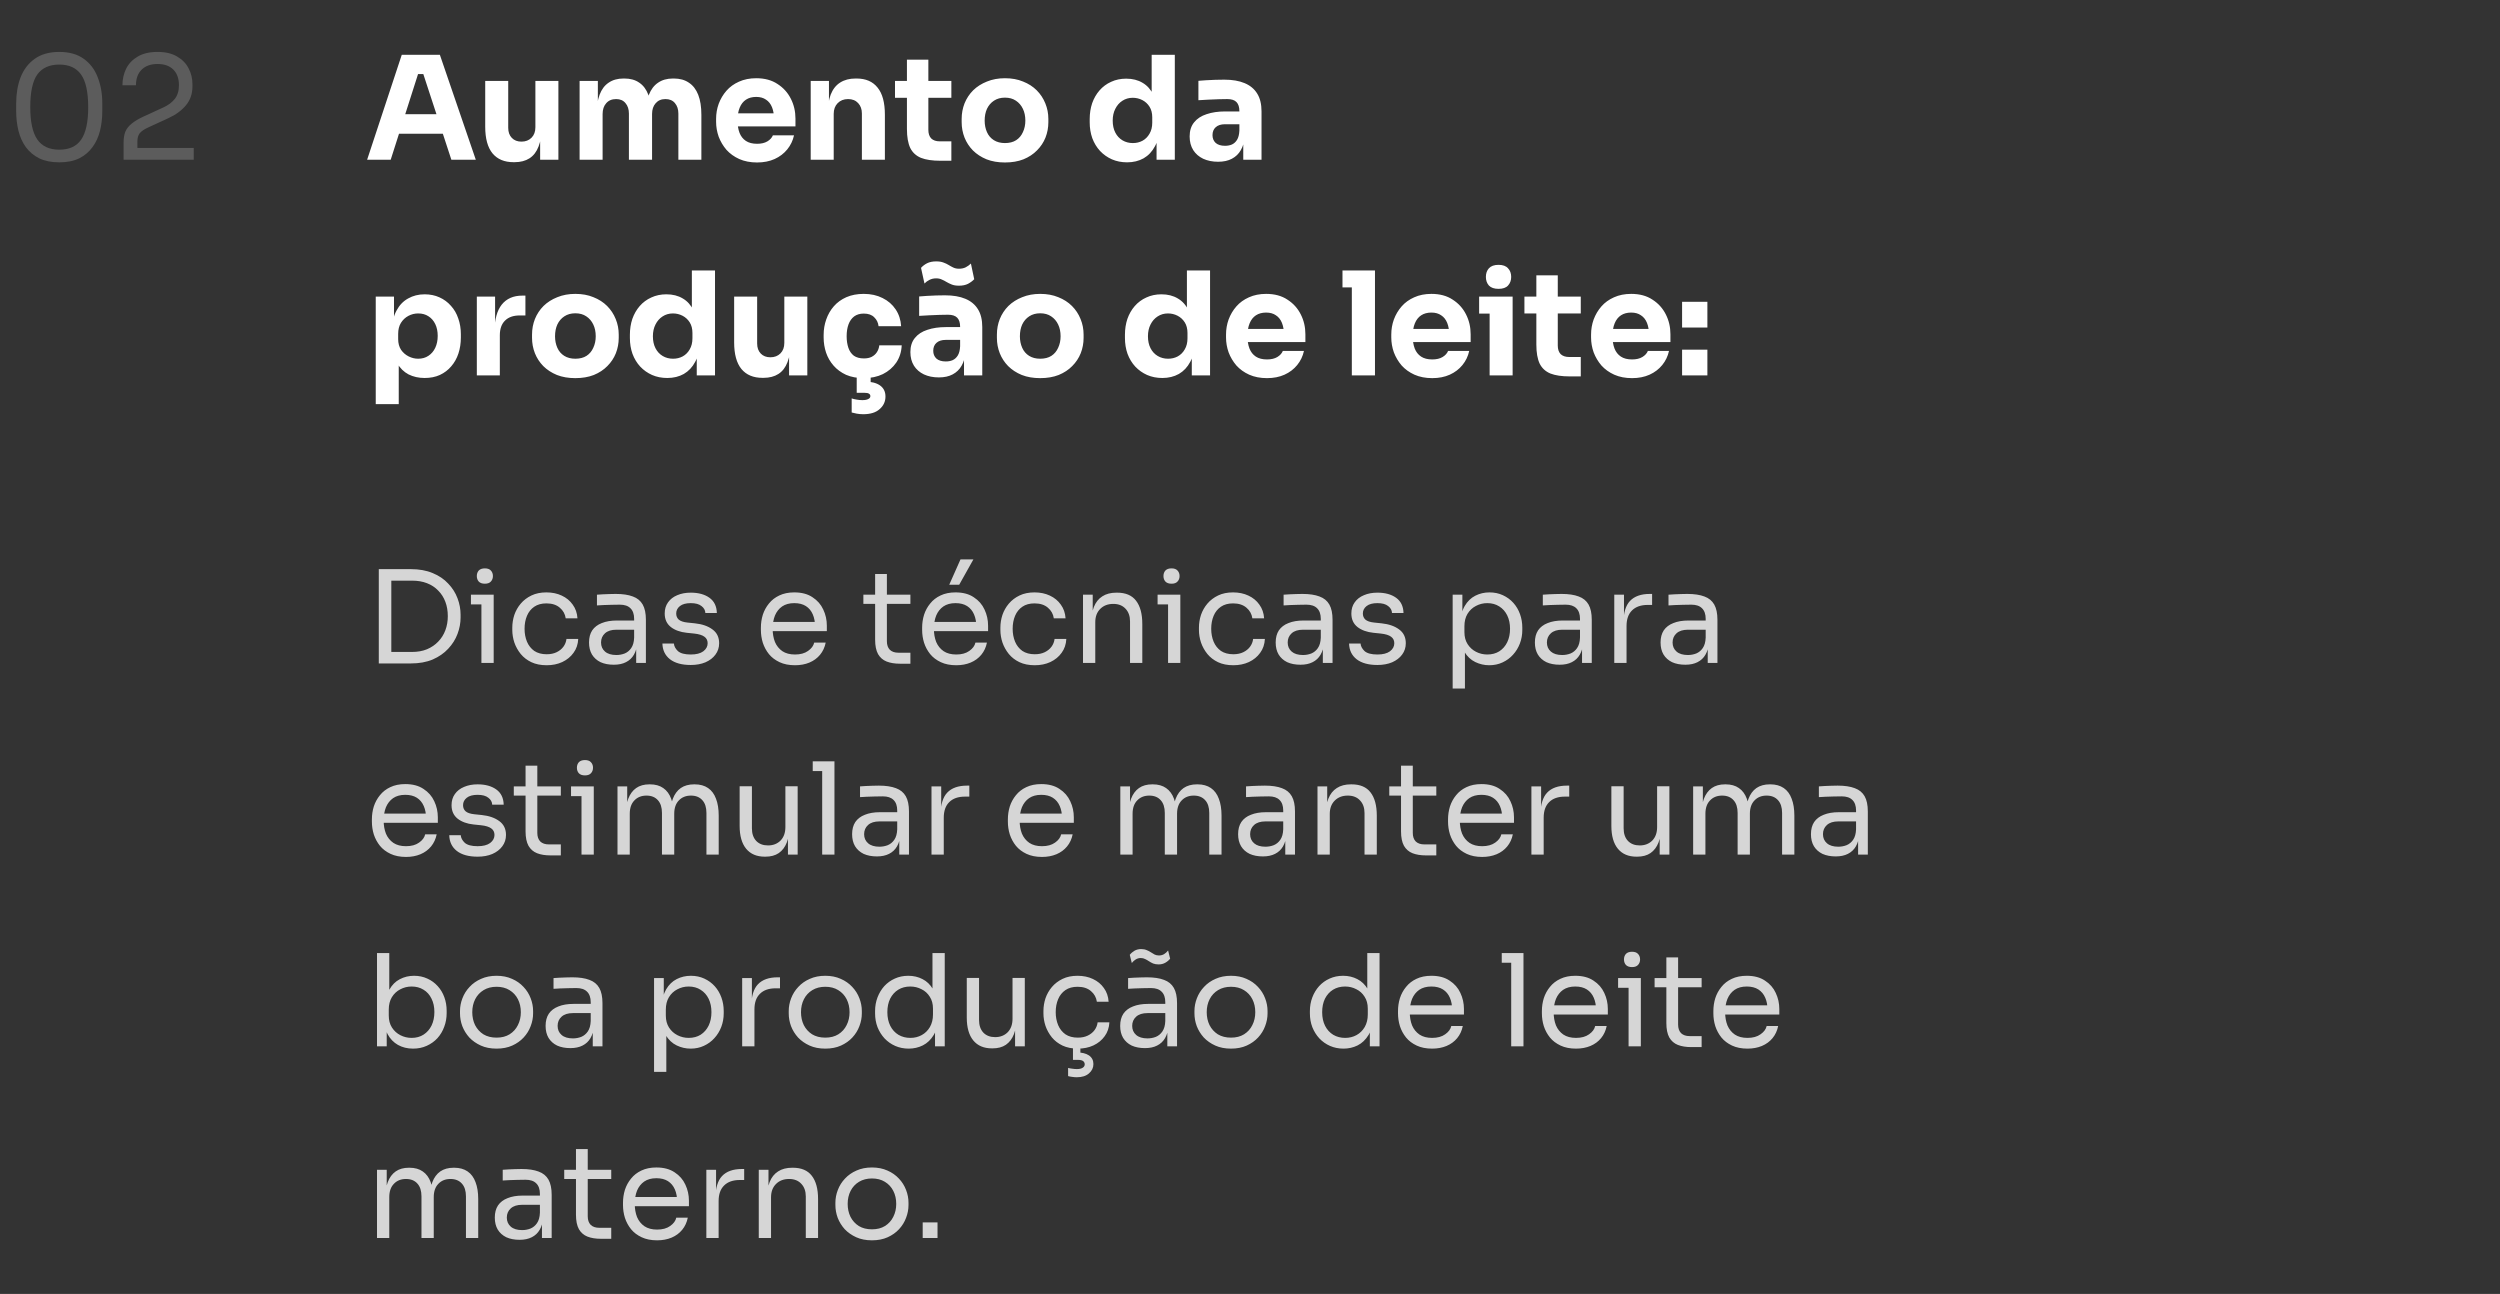
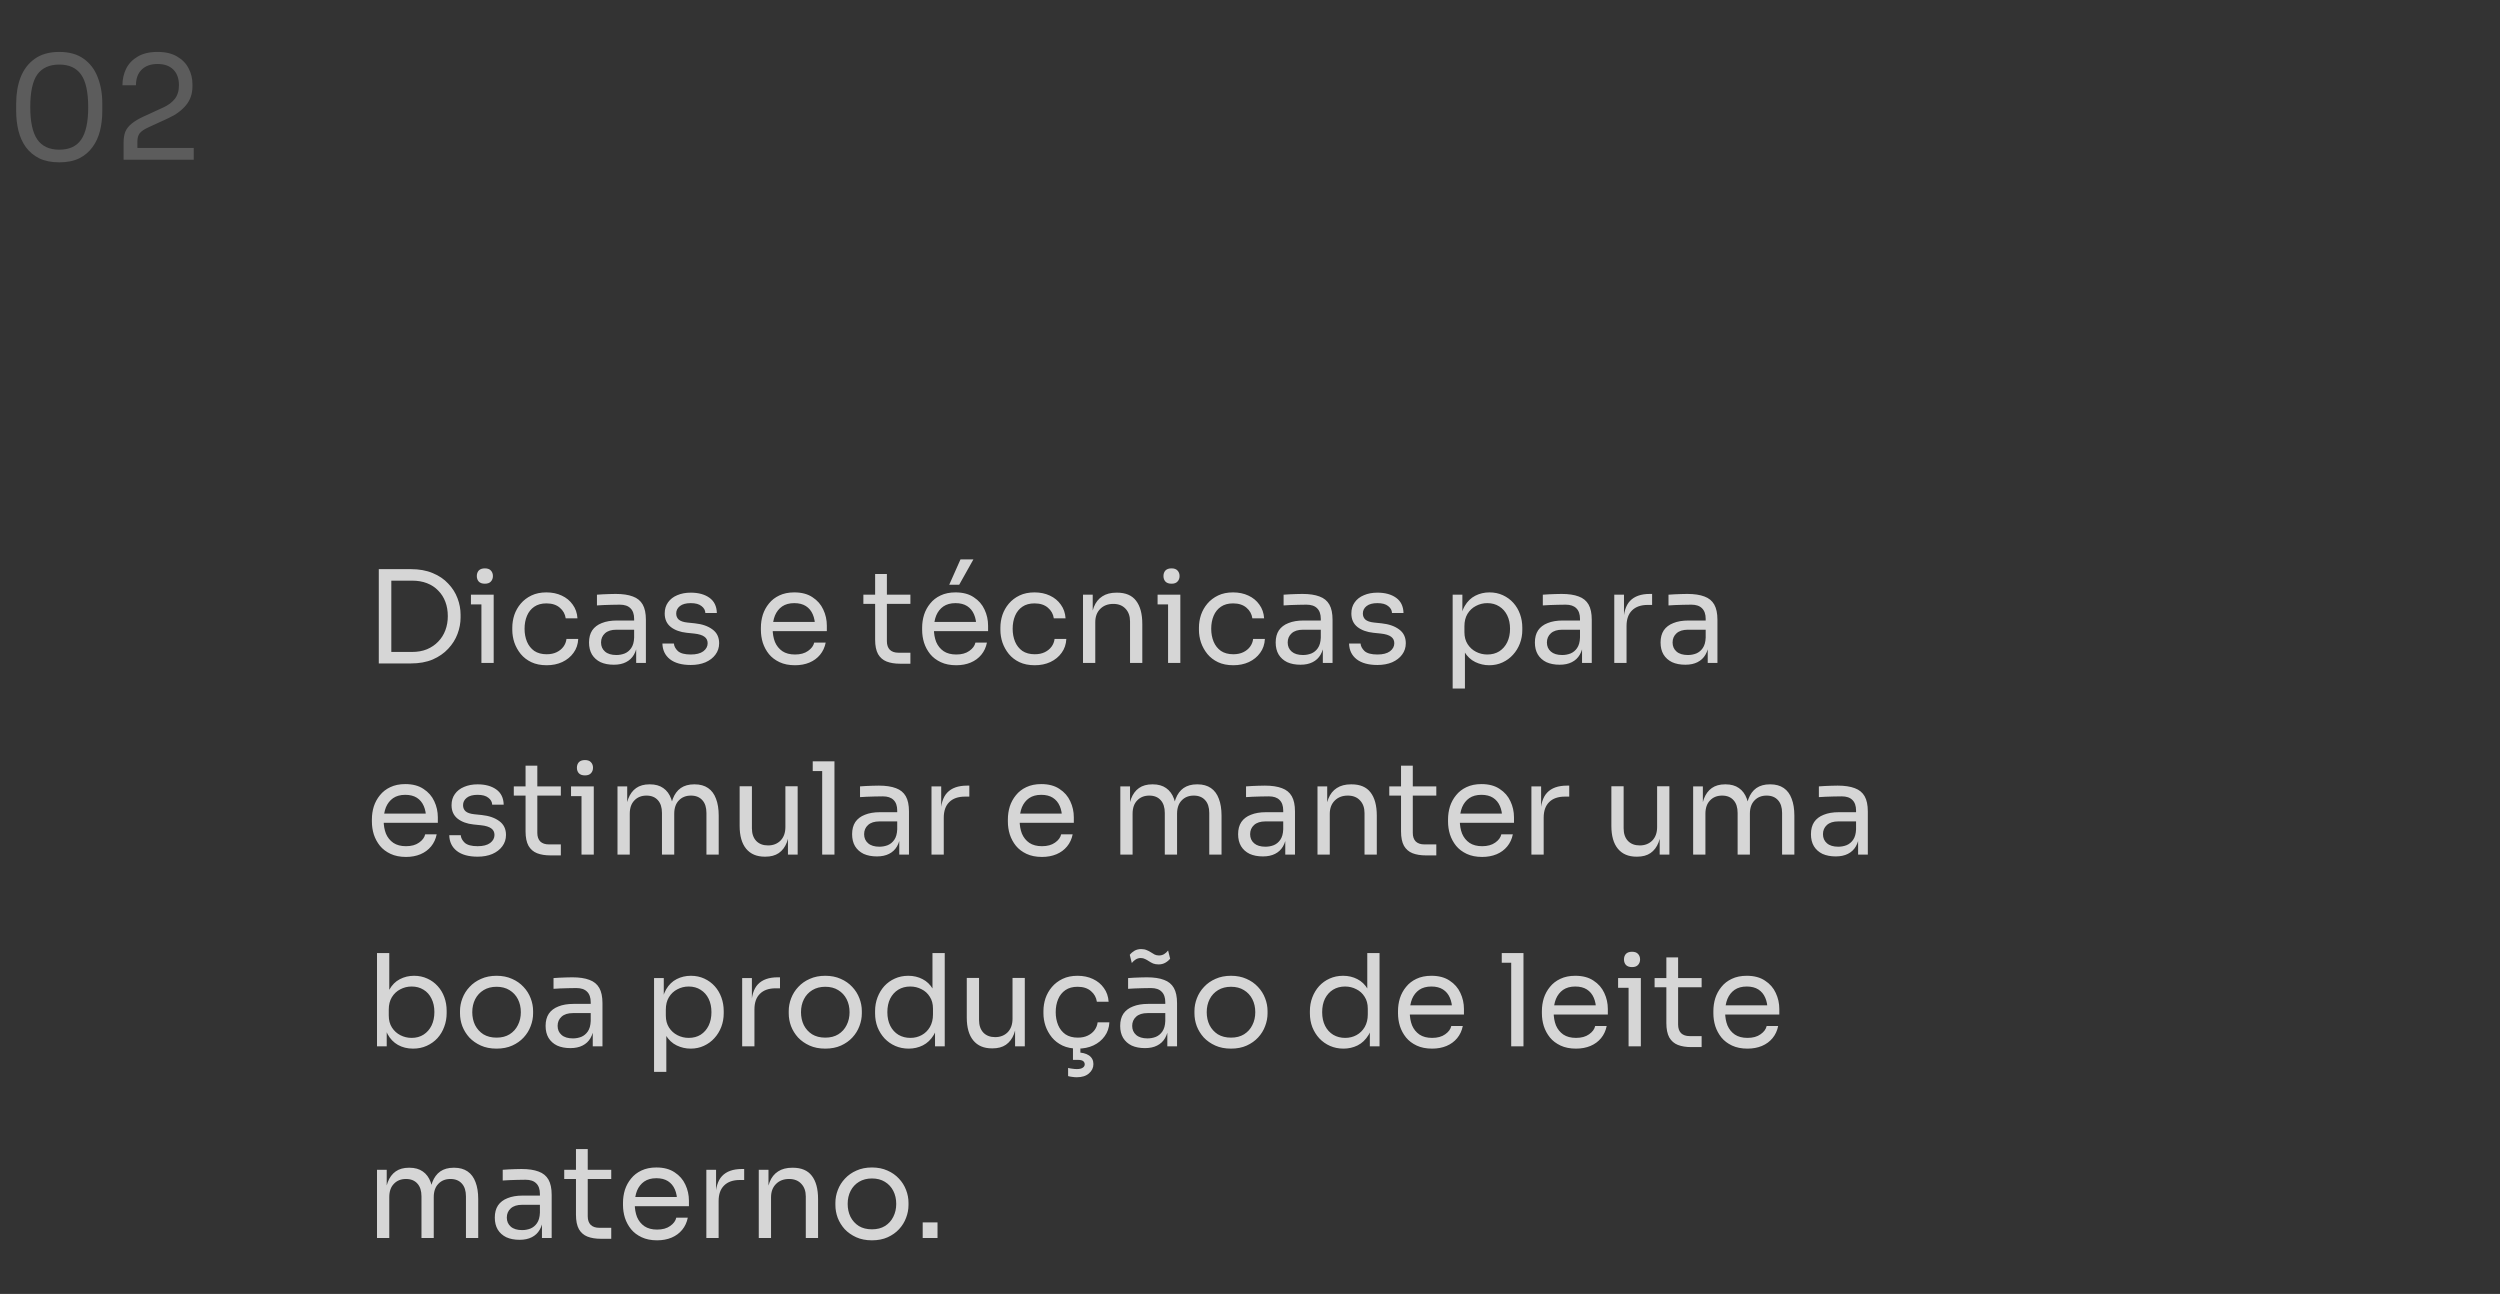
<svg xmlns="http://www.w3.org/2000/svg" width="313" height="162" viewBox="0 0 313 162" fill="none">
  <rect x="0" y="0" width="313" height="162" fill="#333333" stroke="none" />
  <path d="M7.425 20.324C6.441 20.324 5.601 20.156 4.905 19.82C4.221 19.472 3.663 19.004 3.231 18.416C2.811 17.828 2.505 17.15 2.313 16.382C2.121 15.602 2.025 14.78 2.025 13.916V12.944C2.025 11.732 2.211 10.64 2.583 9.668C2.967 8.696 3.555 7.928 4.347 7.364C5.151 6.788 6.177 6.5 7.425 6.5C8.673 6.5 9.693 6.788 10.485 7.364C11.277 7.928 11.859 8.696 12.231 9.668C12.615 10.64 12.807 11.732 12.807 12.944V13.916C12.807 14.78 12.711 15.602 12.519 16.382C12.327 17.15 12.015 17.828 11.583 18.416C11.163 19.004 10.611 19.472 9.927 19.82C9.243 20.156 8.409 20.324 7.425 20.324ZM7.425 18.74C8.673 18.74 9.585 18.32 10.161 17.48C10.749 16.628 11.043 15.284 11.043 13.448C11.043 11.528 10.743 10.154 10.143 9.326C9.555 8.498 8.649 8.084 7.425 8.084C6.189 8.084 5.271 8.498 4.671 9.326C4.083 10.154 3.789 11.516 3.789 13.412C3.789 15.26 4.083 16.61 4.671 17.462C5.259 18.314 6.177 18.74 7.425 18.74ZM15.474 20V17.84C15.474 17.312 15.546 16.862 15.69 16.49C15.846 16.118 16.11 15.782 16.482 15.482C16.854 15.17 17.358 14.87 17.994 14.582L20.46 13.448C21.06 13.172 21.534 12.818 21.882 12.386C22.23 11.942 22.404 11.372 22.404 10.676C22.404 9.836 22.17 9.182 21.702 8.714C21.234 8.246 20.574 8.012 19.722 8.012C18.882 8.012 18.222 8.246 17.742 8.714C17.262 9.182 17.022 9.836 17.022 10.676H15.33C15.33 9.92 15.486 9.224 15.798 8.588C16.122 7.952 16.608 7.448 17.256 7.076C17.904 6.692 18.726 6.5 19.722 6.5C20.718 6.5 21.534 6.692 22.17 7.076C22.818 7.448 23.298 7.94 23.61 8.552C23.934 9.164 24.096 9.83 24.096 10.55V10.802C24.096 11.75 23.82 12.548 23.268 13.196C22.728 13.844 21.996 14.378 21.072 14.798L18.606 15.932C18.054 16.184 17.682 16.436 17.49 16.688C17.298 16.94 17.202 17.276 17.202 17.696V19.352L16.734 18.524H24.258V20H15.474Z" fill="white" fill-opacity="0.2" />
-   <path d="M45.963 20L50.301 6.86H55.071L59.571 20H56.511L52.875 8.894L53.811 9.272H51.489L52.461 8.894L48.915 20H45.963ZM49.257 16.742L50.157 14.294H55.305L56.223 16.742H49.257ZM64.295 20.306C63.155 20.306 62.279 19.94 61.667 19.208C61.055 18.464 60.749 17.348 60.749 15.86V10.136H63.629V16.004C63.629 16.532 63.779 16.952 64.079 17.264C64.379 17.576 64.781 17.732 65.285 17.732C65.801 17.732 66.221 17.57 66.545 17.246C66.869 16.922 67.031 16.484 67.031 15.932V10.136H69.911V20H67.625V15.842H67.823C67.823 16.838 67.691 17.672 67.427 18.344C67.175 19.004 66.797 19.496 66.293 19.82C65.789 20.144 65.165 20.306 64.421 20.306H64.295ZM72.566 20V10.136H74.852V14.384H74.69C74.69 13.376 74.816 12.536 75.068 11.864C75.32 11.192 75.698 10.688 76.202 10.352C76.706 10.004 77.324 9.83 78.056 9.83H78.182C78.926 9.83 79.544 10.004 80.036 10.352C80.54 10.688 80.918 11.192 81.17 11.864C81.434 12.536 81.566 13.376 81.566 14.384H80.864C80.864 13.376 80.99 12.536 81.242 11.864C81.506 11.192 81.89 10.688 82.394 10.352C82.898 10.004 83.516 9.83 84.248 9.83H84.374C85.118 9.83 85.742 10.004 86.246 10.352C86.762 10.688 87.152 11.192 87.416 11.864C87.68 12.536 87.812 13.376 87.812 14.384V20H84.932V14.222C84.932 13.682 84.788 13.244 84.5 12.908C84.224 12.572 83.828 12.404 83.312 12.404C82.796 12.404 82.388 12.578 82.088 12.926C81.788 13.262 81.638 13.712 81.638 14.276V20H78.74V14.222C78.74 13.682 78.596 13.244 78.308 12.908C78.032 12.572 77.642 12.404 77.138 12.404C76.61 12.404 76.196 12.578 75.896 12.926C75.596 13.262 75.446 13.712 75.446 14.276V20H72.566ZM94.786 20.342C93.946 20.342 93.202 20.198 92.554 19.91C91.918 19.622 91.384 19.238 90.952 18.758C90.532 18.266 90.208 17.72 89.98 17.12C89.764 16.508 89.656 15.884 89.656 15.248V14.888C89.656 14.228 89.764 13.598 89.98 12.998C90.208 12.386 90.532 11.84 90.952 11.36C91.372 10.88 91.894 10.502 92.518 10.226C93.154 9.938 93.874 9.794 94.678 9.794C95.734 9.794 96.622 10.034 97.342 10.514C98.074 10.982 98.632 11.6 99.016 12.368C99.4 13.124 99.592 13.952 99.592 14.852V15.824H90.862V14.186H97.846L96.91 14.942C96.91 14.354 96.826 13.85 96.658 13.43C96.49 13.01 96.238 12.692 95.902 12.476C95.578 12.248 95.17 12.134 94.678 12.134C94.174 12.134 93.748 12.248 93.4 12.476C93.052 12.704 92.788 13.04 92.608 13.484C92.428 13.916 92.338 14.45 92.338 15.086C92.338 15.674 92.422 16.19 92.59 16.634C92.758 17.066 93.022 17.402 93.382 17.642C93.742 17.882 94.21 18.002 94.786 18.002C95.314 18.002 95.746 17.9 96.082 17.696C96.418 17.492 96.646 17.24 96.766 16.94H99.412C99.268 17.6 98.986 18.188 98.566 18.704C98.146 19.22 97.618 19.622 96.982 19.91C96.346 20.198 95.614 20.342 94.786 20.342ZM101.5 20V10.136H103.786V14.366H103.624C103.624 13.358 103.75 12.518 104.002 11.846C104.266 11.174 104.662 10.67 105.19 10.334C105.718 9.998 106.36 9.83 107.116 9.83H107.242C108.394 9.83 109.27 10.208 109.87 10.964C110.482 11.708 110.788 12.842 110.788 14.366V20H107.908V14.204C107.908 13.676 107.752 13.244 107.44 12.908C107.128 12.572 106.708 12.404 106.18 12.404C105.64 12.404 105.202 12.578 104.866 12.926C104.542 13.262 104.38 13.706 104.38 14.258V20H101.5ZM117.724 20.126C116.728 20.126 115.924 20.006 115.312 19.766C114.7 19.514 114.25 19.1 113.962 18.524C113.686 17.936 113.548 17.144 113.548 16.148V7.472H116.23V16.256C116.23 16.724 116.35 17.084 116.59 17.336C116.842 17.576 117.196 17.696 117.652 17.696H119.11V20.126H117.724ZM112.054 12.242V10.136H119.11V12.242H112.054ZM125.818 20.342C124.954 20.342 124.186 20.21 123.514 19.946C122.842 19.67 122.272 19.298 121.804 18.83C121.348 18.362 121 17.828 120.76 17.228C120.52 16.616 120.4 15.974 120.4 15.302V14.888C120.4 14.204 120.52 13.556 120.76 12.944C121.012 12.32 121.372 11.774 121.84 11.306C122.32 10.838 122.896 10.472 123.568 10.208C124.24 9.932 124.99 9.794 125.818 9.794C126.67 9.794 127.426 9.932 128.086 10.208C128.758 10.472 129.328 10.838 129.796 11.306C130.264 11.774 130.624 12.32 130.876 12.944C131.128 13.556 131.254 14.204 131.254 14.888V15.302C131.254 15.974 131.134 16.616 130.894 17.228C130.654 17.828 130.3 18.362 129.832 18.83C129.376 19.298 128.812 19.67 128.14 19.946C127.468 20.21 126.694 20.342 125.818 20.342ZM125.818 17.912C126.382 17.912 126.85 17.792 127.222 17.552C127.594 17.312 127.876 16.976 128.068 16.544C128.272 16.112 128.374 15.632 128.374 15.104C128.374 14.54 128.272 14.048 128.068 13.628C127.864 13.196 127.57 12.854 127.186 12.602C126.814 12.35 126.358 12.224 125.818 12.224C125.29 12.224 124.834 12.35 124.45 12.602C124.066 12.854 123.772 13.196 123.568 13.628C123.376 14.048 123.28 14.54 123.28 15.104C123.28 15.632 123.376 16.112 123.568 16.544C123.76 16.976 124.048 17.312 124.432 17.552C124.816 17.792 125.278 17.912 125.818 17.912ZM141.111 20.324C140.415 20.324 139.779 20.198 139.203 19.946C138.639 19.694 138.147 19.346 137.727 18.902C137.307 18.446 136.983 17.912 136.755 17.3C136.539 16.688 136.431 16.028 136.431 15.32V14.906C136.431 14.198 136.533 13.538 136.737 12.926C136.953 12.314 137.259 11.78 137.655 11.324C138.063 10.856 138.549 10.496 139.113 10.244C139.677 9.98 140.307 9.848 141.003 9.848C141.795 9.848 142.479 10.022 143.055 10.37C143.631 10.706 144.081 11.21 144.405 11.882C144.729 12.542 144.909 13.358 144.945 14.33L144.189 13.628V6.86H147.087V20H144.801V15.914H145.197C145.161 16.85 144.963 17.648 144.603 18.308C144.255 18.968 143.781 19.472 143.181 19.82C142.581 20.156 141.891 20.324 141.111 20.324ZM141.831 17.912C142.275 17.912 142.677 17.816 143.037 17.624C143.409 17.42 143.703 17.126 143.919 16.742C144.147 16.358 144.261 15.896 144.261 15.356V14.69C144.261 14.162 144.147 13.718 143.919 13.358C143.691 12.998 143.391 12.722 143.019 12.53C142.647 12.338 142.245 12.242 141.813 12.242C141.333 12.242 140.901 12.368 140.517 12.62C140.145 12.86 139.851 13.196 139.635 13.628C139.419 14.048 139.311 14.54 139.311 15.104C139.311 15.68 139.419 16.178 139.635 16.598C139.851 17.018 140.151 17.342 140.535 17.57C140.919 17.798 141.351 17.912 141.831 17.912ZM155.657 20V17.084H155.171V13.916C155.171 13.412 155.051 13.034 154.811 12.782C154.571 12.53 154.187 12.404 153.659 12.404C153.395 12.404 153.047 12.41 152.615 12.422C152.183 12.434 151.739 12.452 151.283 12.476C150.827 12.5 150.413 12.524 150.041 12.548V10.118C150.317 10.094 150.641 10.07 151.013 10.046C151.385 10.022 151.769 10.004 152.165 9.992C152.561 9.98 152.933 9.974 153.281 9.974C154.289 9.974 155.135 10.118 155.819 10.406C156.515 10.694 157.043 11.132 157.403 11.72C157.763 12.296 157.943 13.04 157.943 13.952V20H155.657ZM152.507 20.252C151.799 20.252 151.175 20.126 150.635 19.874C150.107 19.622 149.693 19.262 149.393 18.794C149.093 18.314 148.943 17.744 148.943 17.084C148.943 16.364 149.129 15.776 149.501 15.32C149.873 14.852 150.395 14.51 151.067 14.294C151.739 14.066 152.513 13.952 153.389 13.952H155.495V15.554H153.371C152.867 15.554 152.477 15.68 152.201 15.932C151.937 16.172 151.805 16.502 151.805 16.922C151.805 17.318 151.937 17.642 152.201 17.894C152.477 18.134 152.867 18.254 153.371 18.254C153.695 18.254 153.983 18.2 154.235 18.092C154.499 17.972 154.715 17.774 154.883 17.498C155.051 17.222 155.147 16.838 155.171 16.346L155.855 17.066C155.795 17.75 155.627 18.326 155.351 18.794C155.087 19.262 154.715 19.622 154.235 19.874C153.767 20.126 153.191 20.252 152.507 20.252ZM47.043 50.6V37.136H49.329V41.402L49.023 41.384C49.071 40.4 49.275 39.572 49.635 38.9C49.995 38.216 50.481 37.706 51.093 37.37C51.705 37.022 52.395 36.848 53.163 36.848C53.847 36.848 54.465 36.974 55.017 37.226C55.581 37.478 56.061 37.832 56.457 38.288C56.865 38.732 57.171 39.26 57.375 39.872C57.591 40.472 57.699 41.132 57.699 41.852V42.266C57.699 42.974 57.597 43.64 57.393 44.264C57.189 44.876 56.889 45.41 56.493 45.866C56.109 46.322 55.635 46.682 55.071 46.946C54.519 47.198 53.883 47.324 53.163 47.324C52.419 47.324 51.747 47.174 51.147 46.874C50.559 46.562 50.085 46.094 49.725 45.47C49.365 44.834 49.167 44.03 49.131 43.058L49.923 44.138V50.6H47.043ZM52.353 44.912C52.845 44.912 53.271 44.792 53.631 44.552C54.003 44.312 54.291 43.976 54.495 43.544C54.699 43.112 54.801 42.614 54.801 42.05C54.801 41.486 54.699 40.994 54.495 40.574C54.291 40.154 54.009 39.83 53.649 39.602C53.289 39.362 52.857 39.242 52.353 39.242C51.921 39.242 51.513 39.344 51.129 39.548C50.745 39.752 50.433 40.046 50.193 40.43C49.965 40.802 49.851 41.258 49.851 41.798V42.464C49.851 42.98 49.971 43.424 50.211 43.796C50.463 44.156 50.781 44.432 51.165 44.624C51.549 44.816 51.945 44.912 52.353 44.912ZM59.699 47V37.136H61.985V41.366H61.931C61.931 39.974 62.225 38.9 62.813 38.144C63.413 37.388 64.277 37.01 65.405 37.01H65.783V39.494H65.063C64.271 39.494 63.659 39.71 63.227 40.142C62.795 40.562 62.579 41.174 62.579 41.978V47H59.699ZM72.029 47.342C71.165 47.342 70.397 47.21 69.725 46.946C69.053 46.67 68.483 46.298 68.015 45.83C67.559 45.362 67.211 44.828 66.971 44.228C66.731 43.616 66.611 42.974 66.611 42.302V41.888C66.611 41.204 66.731 40.556 66.971 39.944C67.223 39.32 67.583 38.774 68.051 38.306C68.531 37.838 69.107 37.472 69.779 37.208C70.451 36.932 71.201 36.794 72.029 36.794C72.881 36.794 73.637 36.932 74.297 37.208C74.969 37.472 75.539 37.838 76.007 38.306C76.475 38.774 76.835 39.32 77.087 39.944C77.339 40.556 77.465 41.204 77.465 41.888V42.302C77.465 42.974 77.345 43.616 77.105 44.228C76.865 44.828 76.511 45.362 76.043 45.83C75.587 46.298 75.023 46.67 74.351 46.946C73.679 47.21 72.905 47.342 72.029 47.342ZM72.029 44.912C72.593 44.912 73.061 44.792 73.433 44.552C73.805 44.312 74.087 43.976 74.279 43.544C74.483 43.112 74.585 42.632 74.585 42.104C74.585 41.54 74.483 41.048 74.279 40.628C74.075 40.196 73.781 39.854 73.397 39.602C73.025 39.35 72.569 39.224 72.029 39.224C71.501 39.224 71.045 39.35 70.661 39.602C70.277 39.854 69.983 40.196 69.779 40.628C69.587 41.048 69.491 41.54 69.491 42.104C69.491 42.632 69.587 43.112 69.779 43.544C69.971 43.976 70.259 44.312 70.643 44.552C71.027 44.792 71.489 44.912 72.029 44.912ZM83.543 47.324C82.847 47.324 82.211 47.198 81.635 46.946C81.071 46.694 80.579 46.346 80.159 45.902C79.739 45.446 79.415 44.912 79.187 44.3C78.971 43.688 78.863 43.028 78.863 42.32V41.906C78.863 41.198 78.965 40.538 79.169 39.926C79.385 39.314 79.691 38.78 80.087 38.324C80.495 37.856 80.981 37.496 81.545 37.244C82.109 36.98 82.739 36.848 83.435 36.848C84.227 36.848 84.911 37.022 85.487 37.37C86.063 37.706 86.513 38.21 86.837 38.882C87.161 39.542 87.341 40.358 87.377 41.33L86.621 40.628V33.86H89.519V47H87.233V42.914H87.629C87.593 43.85 87.395 44.648 87.035 45.308C86.687 45.968 86.213 46.472 85.613 46.82C85.013 47.156 84.323 47.324 83.543 47.324ZM84.263 44.912C84.707 44.912 85.109 44.816 85.469 44.624C85.841 44.42 86.135 44.126 86.351 43.742C86.579 43.358 86.693 42.896 86.693 42.356V41.69C86.693 41.162 86.579 40.718 86.351 40.358C86.123 39.998 85.823 39.722 85.451 39.53C85.079 39.338 84.677 39.242 84.245 39.242C83.765 39.242 83.333 39.368 82.949 39.62C82.577 39.86 82.283 40.196 82.067 40.628C81.851 41.048 81.743 41.54 81.743 42.104C81.743 42.68 81.851 43.178 82.067 43.598C82.283 44.018 82.583 44.342 82.967 44.57C83.351 44.798 83.783 44.912 84.263 44.912ZM95.461 47.306C94.321 47.306 93.445 46.94 92.833 46.208C92.221 45.464 91.915 44.348 91.915 42.86V37.136H94.795V43.004C94.795 43.532 94.945 43.952 95.245 44.264C95.545 44.576 95.947 44.732 96.451 44.732C96.967 44.732 97.387 44.57 97.711 44.246C98.035 43.922 98.197 43.484 98.197 42.932V37.136H101.077V47H98.791V42.842H98.989C98.989 43.838 98.857 44.672 98.593 45.344C98.341 46.004 97.963 46.496 97.459 46.82C96.955 47.144 96.331 47.306 95.587 47.306H95.461ZM108.16 47.342C107.308 47.342 106.564 47.204 105.928 46.928C105.304 46.64 104.782 46.256 104.362 45.776C103.942 45.296 103.63 44.756 103.426 44.156C103.222 43.544 103.12 42.914 103.12 42.266V41.924C103.12 41.252 103.228 40.61 103.444 39.998C103.66 39.374 103.978 38.822 104.398 38.342C104.818 37.862 105.34 37.484 105.964 37.208C106.6 36.932 107.326 36.794 108.142 36.794C109.03 36.794 109.816 36.968 110.5 37.316C111.184 37.652 111.73 38.126 112.138 38.738C112.546 39.35 112.774 40.052 112.822 40.844H109.996C109.948 40.4 109.768 40.028 109.456 39.728C109.156 39.416 108.718 39.26 108.142 39.26C107.662 39.26 107.26 39.38 106.936 39.62C106.624 39.86 106.39 40.19 106.234 40.61C106.078 41.03 106 41.528 106 42.104C106 42.632 106.072 43.112 106.216 43.544C106.36 43.964 106.588 44.294 106.9 44.534C107.224 44.762 107.644 44.876 108.16 44.876C108.544 44.876 108.868 44.81 109.132 44.678C109.408 44.534 109.624 44.342 109.78 44.102C109.948 43.85 110.05 43.562 110.086 43.238H112.894C112.858 44.054 112.63 44.774 112.21 45.398C111.79 46.01 111.232 46.49 110.536 46.838C109.84 47.174 109.048 47.342 108.16 47.342ZM108.07 51.86C107.794 51.86 107.524 51.836 107.26 51.788C106.996 51.74 106.786 51.692 106.63 51.644V49.88C106.798 49.94 106.996 49.988 107.224 50.024C107.464 50.072 107.71 50.096 107.962 50.096C108.298 50.096 108.55 50.048 108.718 49.952C108.886 49.868 108.97 49.748 108.97 49.592C108.97 49.46 108.91 49.358 108.79 49.286C108.682 49.214 108.49 49.178 108.214 49.178H107.26V46.766H109.006V48.548L107.998 47.774H108.232C109.06 47.774 109.702 47.93 110.158 48.242C110.626 48.566 110.86 49.034 110.86 49.646C110.86 50.27 110.62 50.792 110.14 51.212C109.672 51.644 108.982 51.86 108.07 51.86ZM120.694 47V44.084H120.208V40.916C120.208 40.412 120.088 40.034 119.848 39.782C119.608 39.53 119.224 39.404 118.696 39.404C118.432 39.404 118.084 39.41 117.652 39.422C117.22 39.434 116.776 39.452 116.32 39.476C115.864 39.5 115.45 39.524 115.078 39.548V37.118C115.354 37.094 115.678 37.07 116.05 37.046C116.422 37.022 116.806 37.004 117.202 36.992C117.598 36.98 117.97 36.974 118.318 36.974C119.326 36.974 120.172 37.118 120.856 37.406C121.552 37.694 122.08 38.132 122.44 38.72C122.8 39.296 122.98 40.04 122.98 40.952V47H120.694ZM117.544 47.252C116.836 47.252 116.212 47.126 115.672 46.874C115.144 46.622 114.73 46.262 114.43 45.794C114.13 45.314 113.98 44.744 113.98 44.084C113.98 43.364 114.166 42.776 114.538 42.32C114.91 41.852 115.432 41.51 116.104 41.294C116.776 41.066 117.55 40.952 118.426 40.952H120.532V42.554H118.408C117.904 42.554 117.514 42.68 117.238 42.932C116.974 43.172 116.842 43.502 116.842 43.922C116.842 44.318 116.974 44.642 117.238 44.894C117.514 45.134 117.904 45.254 118.408 45.254C118.732 45.254 119.02 45.2 119.272 45.092C119.536 44.972 119.752 44.774 119.92 44.498C120.088 44.222 120.184 43.838 120.208 43.346L120.892 44.066C120.832 44.75 120.664 45.326 120.388 45.794C120.124 46.262 119.752 46.622 119.272 46.874C118.804 47.126 118.228 47.252 117.544 47.252ZM120.064 35.768C119.704 35.768 119.404 35.72 119.164 35.624C118.924 35.528 118.702 35.42 118.498 35.3C118.306 35.18 118.108 35.078 117.904 34.994C117.712 34.898 117.478 34.85 117.202 34.85C116.89 34.85 116.608 34.916 116.356 35.048C116.116 35.168 115.912 35.318 115.744 35.498L115.312 33.536C115.516 33.308 115.768 33.116 116.068 32.96C116.38 32.804 116.764 32.726 117.22 32.726C117.58 32.726 117.88 32.774 118.12 32.87C118.36 32.954 118.576 33.056 118.768 33.176C118.96 33.296 119.158 33.404 119.362 33.5C119.566 33.596 119.8 33.644 120.064 33.644C120.388 33.644 120.67 33.584 120.91 33.464C121.162 33.332 121.378 33.176 121.558 32.996L121.972 34.958C121.768 35.174 121.51 35.366 121.198 35.534C120.886 35.69 120.508 35.768 120.064 35.768ZM130.23 47.342C129.366 47.342 128.598 47.21 127.926 46.946C127.254 46.67 126.684 46.298 126.216 45.83C125.76 45.362 125.412 44.828 125.172 44.228C124.932 43.616 124.812 42.974 124.812 42.302V41.888C124.812 41.204 124.932 40.556 125.172 39.944C125.424 39.32 125.784 38.774 126.252 38.306C126.732 37.838 127.308 37.472 127.98 37.208C128.652 36.932 129.402 36.794 130.23 36.794C131.082 36.794 131.838 36.932 132.498 37.208C133.17 37.472 133.74 37.838 134.208 38.306C134.676 38.774 135.036 39.32 135.288 39.944C135.54 40.556 135.666 41.204 135.666 41.888V42.302C135.666 42.974 135.546 43.616 135.306 44.228C135.066 44.828 134.712 45.362 134.244 45.83C133.788 46.298 133.224 46.67 132.552 46.946C131.88 47.21 131.106 47.342 130.23 47.342ZM130.23 44.912C130.794 44.912 131.262 44.792 131.634 44.552C132.006 44.312 132.288 43.976 132.48 43.544C132.684 43.112 132.786 42.632 132.786 42.104C132.786 41.54 132.684 41.048 132.48 40.628C132.276 40.196 131.982 39.854 131.598 39.602C131.226 39.35 130.77 39.224 130.23 39.224C129.702 39.224 129.246 39.35 128.862 39.602C128.478 39.854 128.184 40.196 127.98 40.628C127.788 41.048 127.692 41.54 127.692 42.104C127.692 42.632 127.788 43.112 127.98 43.544C128.172 43.976 128.46 44.312 128.844 44.552C129.228 44.792 129.69 44.912 130.23 44.912ZM145.523 47.324C144.827 47.324 144.191 47.198 143.615 46.946C143.051 46.694 142.559 46.346 142.139 45.902C141.719 45.446 141.395 44.912 141.167 44.3C140.951 43.688 140.843 43.028 140.843 42.32V41.906C140.843 41.198 140.945 40.538 141.149 39.926C141.365 39.314 141.671 38.78 142.067 38.324C142.475 37.856 142.961 37.496 143.525 37.244C144.089 36.98 144.719 36.848 145.415 36.848C146.207 36.848 146.891 37.022 147.467 37.37C148.043 37.706 148.493 38.21 148.817 38.882C149.141 39.542 149.321 40.358 149.357 41.33L148.601 40.628V33.86H151.499V47H149.213V42.914H149.609C149.573 43.85 149.375 44.648 149.015 45.308C148.667 45.968 148.193 46.472 147.593 46.82C146.993 47.156 146.303 47.324 145.523 47.324ZM146.243 44.912C146.687 44.912 147.089 44.816 147.449 44.624C147.821 44.42 148.115 44.126 148.331 43.742C148.559 43.358 148.673 42.896 148.673 42.356V41.69C148.673 41.162 148.559 40.718 148.331 40.358C148.103 39.998 147.803 39.722 147.431 39.53C147.059 39.338 146.657 39.242 146.225 39.242C145.745 39.242 145.313 39.368 144.929 39.62C144.557 39.86 144.263 40.196 144.047 40.628C143.831 41.048 143.723 41.54 143.723 42.104C143.723 42.68 143.831 43.178 144.047 43.598C144.263 44.018 144.563 44.342 144.947 44.57C145.331 44.798 145.763 44.912 146.243 44.912ZM158.629 47.342C157.789 47.342 157.045 47.198 156.397 46.91C155.761 46.622 155.227 46.238 154.795 45.758C154.375 45.266 154.051 44.72 153.823 44.12C153.607 43.508 153.499 42.884 153.499 42.248V41.888C153.499 41.228 153.607 40.598 153.823 39.998C154.051 39.386 154.375 38.84 154.795 38.36C155.215 37.88 155.737 37.502 156.361 37.226C156.997 36.938 157.717 36.794 158.521 36.794C159.577 36.794 160.465 37.034 161.185 37.514C161.917 37.982 162.475 38.6 162.859 39.368C163.243 40.124 163.435 40.952 163.435 41.852V42.824H154.705V41.186H161.689L160.753 41.942C160.753 41.354 160.669 40.85 160.501 40.43C160.333 40.01 160.081 39.692 159.745 39.476C159.421 39.248 159.013 39.134 158.521 39.134C158.017 39.134 157.591 39.248 157.243 39.476C156.895 39.704 156.631 40.04 156.451 40.484C156.271 40.916 156.181 41.45 156.181 42.086C156.181 42.674 156.265 43.19 156.433 43.634C156.601 44.066 156.865 44.402 157.225 44.642C157.585 44.882 158.053 45.002 158.629 45.002C159.157 45.002 159.589 44.9 159.925 44.696C160.261 44.492 160.489 44.24 160.609 43.94H163.255C163.111 44.6 162.829 45.188 162.409 45.704C161.989 46.22 161.461 46.622 160.825 46.91C160.189 47.198 159.457 47.342 158.629 47.342ZM169.249 47V33.86H172.147V47H169.249ZM168.079 35.984V33.86H172.147V35.984H168.079ZM179.319 47.342C178.479 47.342 177.735 47.198 177.087 46.91C176.451 46.622 175.917 46.238 175.485 45.758C175.065 45.266 174.741 44.72 174.513 44.12C174.297 43.508 174.189 42.884 174.189 42.248V41.888C174.189 41.228 174.297 40.598 174.513 39.998C174.741 39.386 175.065 38.84 175.485 38.36C175.905 37.88 176.427 37.502 177.051 37.226C177.687 36.938 178.407 36.794 179.211 36.794C180.267 36.794 181.155 37.034 181.875 37.514C182.607 37.982 183.165 38.6 183.549 39.368C183.933 40.124 184.125 40.952 184.125 41.852V42.824H175.395V41.186H182.379L181.443 41.942C181.443 41.354 181.359 40.85 181.191 40.43C181.023 40.01 180.771 39.692 180.435 39.476C180.111 39.248 179.703 39.134 179.211 39.134C178.707 39.134 178.281 39.248 177.933 39.476C177.585 39.704 177.321 40.04 177.141 40.484C176.961 40.916 176.871 41.45 176.871 42.086C176.871 42.674 176.955 43.19 177.123 43.634C177.291 44.066 177.555 44.402 177.915 44.642C178.275 44.882 178.743 45.002 179.319 45.002C179.847 45.002 180.279 44.9 180.615 44.696C180.951 44.492 181.179 44.24 181.299 43.94H183.945C183.801 44.6 183.519 45.188 183.099 45.704C182.679 46.22 182.151 46.622 181.515 46.91C180.879 47.198 180.147 47.342 179.319 47.342ZM186.501 47V37.136H189.381V47H186.501ZM185.187 39.26V37.136H189.381V39.26H185.187ZM187.617 36.164C187.077 36.164 186.675 36.026 186.411 35.75C186.159 35.462 186.033 35.102 186.033 34.67C186.033 34.226 186.159 33.866 186.411 33.59C186.675 33.302 187.077 33.158 187.617 33.158C188.157 33.158 188.553 33.302 188.805 33.59C189.069 33.866 189.201 34.226 189.201 34.67C189.201 35.102 189.069 35.462 188.805 35.75C188.553 36.026 188.157 36.164 187.617 36.164ZM196.527 47.126C195.531 47.126 194.727 47.006 194.115 46.766C193.503 46.514 193.053 46.1 192.765 45.524C192.489 44.936 192.351 44.144 192.351 43.148V34.472H195.033V43.256C195.033 43.724 195.153 44.084 195.393 44.336C195.645 44.576 195.999 44.696 196.455 44.696H197.913V47.126H196.527ZM190.857 39.242V37.136H197.913V39.242H190.857ZM204.332 47.342C203.492 47.342 202.748 47.198 202.1 46.91C201.464 46.622 200.93 46.238 200.498 45.758C200.078 45.266 199.754 44.72 199.526 44.12C199.31 43.508 199.202 42.884 199.202 42.248V41.888C199.202 41.228 199.31 40.598 199.526 39.998C199.754 39.386 200.078 38.84 200.498 38.36C200.918 37.88 201.44 37.502 202.064 37.226C202.7 36.938 203.42 36.794 204.224 36.794C205.28 36.794 206.168 37.034 206.888 37.514C207.62 37.982 208.178 38.6 208.562 39.368C208.946 40.124 209.138 40.952 209.138 41.852V42.824H200.408V41.186H207.392L206.456 41.942C206.456 41.354 206.372 40.85 206.204 40.43C206.036 40.01 205.784 39.692 205.448 39.476C205.124 39.248 204.716 39.134 204.224 39.134C203.72 39.134 203.294 39.248 202.946 39.476C202.598 39.704 202.334 40.04 202.154 40.484C201.974 40.916 201.884 41.45 201.884 42.086C201.884 42.674 201.968 43.19 202.136 43.634C202.304 44.066 202.568 44.402 202.928 44.642C203.288 44.882 203.756 45.002 204.332 45.002C204.86 45.002 205.292 44.9 205.628 44.696C205.964 44.492 206.192 44.24 206.312 43.94H208.958C208.814 44.6 208.532 45.188 208.112 45.704C207.692 46.22 207.164 46.622 206.528 46.91C205.892 47.198 205.16 47.342 204.332 47.342ZM210.597 47V43.778H213.765V47H210.597ZM210.597 41.006V37.784H213.765V41.006H210.597Z" fill="white" />
  <path d="M48.673 83.064V81.624H51.585C52.289 81.624 52.913 81.512 53.457 81.288C54.012 81.053 54.481 80.733 54.865 80.328C55.26 79.923 55.558 79.448 55.761 78.904C55.964 78.36 56.065 77.773 56.065 77.144C56.065 76.483 55.964 75.885 55.761 75.352C55.558 74.808 55.26 74.339 54.865 73.944C54.481 73.539 54.012 73.229 53.457 73.016C52.913 72.803 52.289 72.696 51.585 72.696H48.673V71.256H51.425C52.481 71.256 53.398 71.421 54.177 71.752C54.956 72.072 55.601 72.509 56.113 73.064C56.636 73.608 57.025 74.221 57.281 74.904C57.537 75.576 57.665 76.264 57.665 76.968V77.32C57.665 78.003 57.537 78.685 57.281 79.368C57.025 80.051 56.636 80.669 56.113 81.224C55.601 81.779 54.956 82.227 54.177 82.568C53.398 82.899 52.481 83.064 51.425 83.064H48.673ZM47.425 83.064V71.256H48.993V83.064H47.425ZM60.273 83V74.456H61.809V83H60.273ZM58.961 75.672V74.456H61.809V75.672H58.961ZM60.705 73.08C60.364 73.08 60.108 72.989 59.937 72.808C59.777 72.627 59.697 72.397 59.697 72.12C59.697 71.843 59.777 71.613 59.937 71.432C60.108 71.251 60.364 71.16 60.705 71.16C61.047 71.16 61.297 71.251 61.457 71.432C61.628 71.613 61.713 71.843 61.713 72.12C61.713 72.397 61.628 72.627 61.457 72.808C61.297 72.989 61.047 73.08 60.705 73.08ZM68.443 83.288C67.707 83.288 67.067 83.16 66.523 82.904C65.99 82.648 65.547 82.307 65.195 81.88C64.843 81.443 64.576 80.963 64.395 80.44C64.225 79.917 64.139 79.395 64.139 78.872V78.584C64.139 78.04 64.225 77.507 64.395 76.984C64.576 76.461 64.843 75.992 65.195 75.576C65.558 75.149 66.006 74.808 66.539 74.552C67.073 74.296 67.697 74.168 68.411 74.168C69.126 74.168 69.766 74.301 70.331 74.568C70.907 74.835 71.366 75.213 71.707 75.704C72.059 76.184 72.257 76.755 72.299 77.416H70.827C70.752 76.883 70.507 76.44 70.091 76.088C69.675 75.725 69.115 75.544 68.411 75.544C67.803 75.544 67.296 75.683 66.891 75.96C66.486 76.237 66.182 76.616 65.979 77.096C65.776 77.576 65.675 78.12 65.675 78.728C65.675 79.315 65.776 79.853 65.979 80.344C66.182 80.824 66.486 81.208 66.891 81.496C67.307 81.773 67.825 81.912 68.443 81.912C68.923 81.912 69.339 81.827 69.691 81.656C70.043 81.485 70.326 81.256 70.539 80.968C70.752 80.68 70.88 80.355 70.923 79.992H72.395C72.363 80.664 72.166 81.245 71.803 81.736C71.451 82.227 70.982 82.611 70.395 82.888C69.819 83.155 69.168 83.288 68.443 83.288ZM79.65 83V80.44H79.394V77.48C79.394 76.893 79.24 76.451 78.93 76.152C78.632 75.853 78.189 75.704 77.602 75.704C77.272 75.704 76.93 75.709 76.578 75.72C76.226 75.731 75.89 75.741 75.57 75.752C75.25 75.763 74.973 75.779 74.738 75.8V74.456C74.973 74.435 75.218 74.419 75.474 74.408C75.741 74.387 76.013 74.376 76.29 74.376C76.568 74.365 76.834 74.36 77.09 74.36C77.965 74.36 78.68 74.467 79.234 74.68C79.789 74.883 80.2 75.219 80.466 75.688C80.733 76.157 80.866 76.792 80.866 77.592V83H79.65ZM76.85 83.224C76.21 83.224 75.656 83.117 75.186 82.904C74.728 82.68 74.37 82.36 74.114 81.944C73.869 81.528 73.746 81.027 73.746 80.44C73.746 79.832 73.88 79.325 74.146 78.92C74.424 78.515 74.824 78.211 75.346 78.008C75.869 77.795 76.498 77.688 77.234 77.688H79.554V78.84H77.17C76.552 78.84 76.077 78.989 75.746 79.288C75.416 79.587 75.25 79.971 75.25 80.44C75.25 80.909 75.416 81.288 75.746 81.576C76.077 81.864 76.552 82.008 77.17 82.008C77.533 82.008 77.88 81.944 78.21 81.816C78.541 81.677 78.813 81.453 79.026 81.144C79.25 80.824 79.373 80.387 79.394 79.832L79.81 80.44C79.757 81.048 79.608 81.56 79.362 81.976C79.128 82.381 78.797 82.691 78.37 82.904C77.954 83.117 77.448 83.224 76.85 83.224ZM86.485 83.256C85.365 83.256 84.496 83.016 83.877 82.536C83.269 82.056 82.955 81.4 82.933 80.568H84.373C84.395 80.899 84.56 81.213 84.869 81.512C85.189 81.8 85.728 81.944 86.485 81.944C87.168 81.944 87.691 81.811 88.053 81.544C88.416 81.267 88.597 80.931 88.597 80.536C88.597 80.184 88.464 79.912 88.197 79.72C87.931 79.517 87.499 79.384 86.901 79.32L85.973 79.224C85.163 79.139 84.501 78.899 83.989 78.504C83.477 78.099 83.221 77.533 83.221 76.808C83.221 76.264 83.36 75.8 83.637 75.416C83.915 75.021 84.299 74.723 84.789 74.52C85.28 74.307 85.845 74.2 86.485 74.2C87.445 74.2 88.224 74.413 88.821 74.84C89.419 75.267 89.728 75.901 89.749 76.744H88.309C88.299 76.403 88.139 76.115 87.829 75.88C87.531 75.635 87.083 75.512 86.485 75.512C85.888 75.512 85.435 75.635 85.125 75.88C84.816 76.125 84.661 76.435 84.661 76.808C84.661 77.128 84.768 77.384 84.981 77.576C85.205 77.768 85.568 77.891 86.069 77.944L86.997 78.04C87.915 78.136 88.651 78.392 89.205 78.808C89.76 79.213 90.037 79.789 90.037 80.536C90.037 81.069 89.883 81.544 89.573 81.96C89.275 82.365 88.859 82.685 88.325 82.92C87.792 83.144 87.179 83.256 86.485 83.256ZM99.536 83.288C98.79 83.288 98.144 83.16 97.6 82.904C97.056 82.648 96.614 82.312 96.272 81.896C95.931 81.469 95.675 80.995 95.504 80.472C95.344 79.949 95.264 79.416 95.264 78.872V78.584C95.264 78.029 95.344 77.491 95.504 76.968C95.675 76.445 95.931 75.976 96.272 75.56C96.614 75.133 97.046 74.797 97.568 74.552C98.102 74.296 98.725 74.168 99.44 74.168C100.368 74.168 101.131 74.371 101.728 74.776C102.336 75.171 102.784 75.683 103.072 76.312C103.371 76.941 103.52 77.613 103.52 78.328V79.016H95.936V77.864H102.4L102.048 78.488C102.048 77.88 101.952 77.357 101.76 76.92C101.568 76.472 101.28 76.125 100.896 75.88C100.512 75.635 100.027 75.512 99.44 75.512C98.832 75.512 98.326 75.651 97.92 75.928C97.525 76.205 97.227 76.584 97.024 77.064C96.832 77.544 96.736 78.099 96.736 78.728C96.736 79.336 96.832 79.885 97.024 80.376C97.227 80.856 97.536 81.24 97.952 81.528C98.368 81.805 98.896 81.944 99.536 81.944C100.208 81.944 100.752 81.795 101.168 81.496C101.595 81.197 101.851 80.851 101.936 80.456H103.376C103.259 81.043 103.024 81.549 102.672 81.976C102.32 82.403 101.877 82.728 101.344 82.952C100.811 83.176 100.208 83.288 99.536 83.288ZM112.67 83.096C112.03 83.096 111.475 83.005 111.006 82.824C110.547 82.643 110.19 82.333 109.934 81.896C109.688 81.448 109.566 80.845 109.566 80.088V71.864H111.038V80.28C111.038 80.739 111.16 81.096 111.406 81.352C111.662 81.597 112.019 81.72 112.478 81.72H113.982V83.096H112.67ZM108.094 75.608V74.456H113.982V75.608H108.094ZM119.724 83.288C118.977 83.288 118.332 83.16 117.788 82.904C117.244 82.648 116.801 82.312 116.46 81.896C116.118 81.469 115.862 80.995 115.692 80.472C115.532 79.949 115.452 79.416 115.452 78.872V78.584C115.452 78.029 115.532 77.491 115.692 76.968C115.862 76.445 116.118 75.976 116.46 75.56C116.801 75.133 117.233 74.797 117.756 74.552C118.289 74.296 118.913 74.168 119.628 74.168C120.556 74.168 121.318 74.371 121.916 74.776C122.524 75.171 122.972 75.683 123.26 76.312C123.558 76.941 123.708 77.613 123.708 78.328V79.016H116.124V77.864H122.588L122.236 78.488C122.236 77.88 122.14 77.357 121.948 76.92C121.756 76.472 121.468 76.125 121.084 75.88C120.7 75.635 120.214 75.512 119.628 75.512C119.02 75.512 118.513 75.651 118.108 75.928C117.713 76.205 117.414 76.584 117.212 77.064C117.02 77.544 116.924 78.099 116.924 78.728C116.924 79.336 117.02 79.885 117.212 80.376C117.414 80.856 117.724 81.24 118.14 81.528C118.556 81.805 119.084 81.944 119.724 81.944C120.396 81.944 120.94 81.795 121.356 81.496C121.782 81.197 122.038 80.851 122.124 80.456H123.564C123.446 81.043 123.212 81.549 122.86 81.976C122.508 82.403 122.065 82.728 121.532 82.952C120.998 83.176 120.396 83.288 119.724 83.288ZM118.844 73.208L120.252 70.04H121.868L120.092 73.208H118.844ZM129.553 83.288C128.817 83.288 128.177 83.16 127.633 82.904C127.099 82.648 126.657 82.307 126.305 81.88C125.953 81.443 125.686 80.963 125.505 80.44C125.334 79.917 125.249 79.395 125.249 78.872V78.584C125.249 78.04 125.334 77.507 125.505 76.984C125.686 76.461 125.953 75.992 126.305 75.576C126.667 75.149 127.115 74.808 127.649 74.552C128.182 74.296 128.806 74.168 129.521 74.168C130.235 74.168 130.875 74.301 131.441 74.568C132.017 74.835 132.475 75.213 132.817 75.704C133.169 76.184 133.366 76.755 133.409 77.416H131.937C131.862 76.883 131.617 76.44 131.201 76.088C130.785 75.725 130.225 75.544 129.521 75.544C128.913 75.544 128.406 75.683 128.001 75.96C127.595 76.237 127.291 76.616 127.089 77.096C126.886 77.576 126.785 78.12 126.785 78.728C126.785 79.315 126.886 79.853 127.089 80.344C127.291 80.824 127.595 81.208 128.001 81.496C128.417 81.773 128.934 81.912 129.553 81.912C130.033 81.912 130.449 81.827 130.801 81.656C131.153 81.485 131.435 81.256 131.649 80.968C131.862 80.68 131.99 80.355 132.033 79.992H133.505C133.473 80.664 133.275 81.245 132.913 81.736C132.561 82.227 132.091 82.611 131.505 82.888C130.929 83.155 130.278 83.288 129.553 83.288ZM135.592 83V74.456H136.808V78.12H136.616C136.616 77.277 136.728 76.568 136.952 75.992C137.186 75.405 137.538 74.963 138.008 74.664C138.477 74.355 139.069 74.2 139.784 74.2H139.848C140.925 74.2 141.72 74.536 142.232 75.208C142.754 75.88 143.016 76.851 143.016 78.12V83H141.48V77.8C141.48 77.139 141.293 76.611 140.92 76.216C140.546 75.811 140.034 75.608 139.384 75.608C138.712 75.608 138.168 75.816 137.752 76.232C137.336 76.648 137.128 77.203 137.128 77.896V83H135.592ZM146.242 83V74.456H147.778V83H146.242ZM144.93 75.672V74.456H147.778V75.672H144.93ZM146.674 73.08C146.333 73.08 146.077 72.989 145.906 72.808C145.746 72.627 145.666 72.397 145.666 72.12C145.666 71.843 145.746 71.613 145.906 71.432C146.077 71.251 146.333 71.16 146.674 71.16C147.015 71.16 147.266 71.251 147.426 71.432C147.597 71.613 147.682 71.843 147.682 72.12C147.682 72.397 147.597 72.627 147.426 72.808C147.266 72.989 147.015 73.08 146.674 73.08ZM154.412 83.288C153.676 83.288 153.036 83.16 152.492 82.904C151.959 82.648 151.516 82.307 151.164 81.88C150.812 81.443 150.545 80.963 150.364 80.44C150.193 79.917 150.108 79.395 150.108 78.872V78.584C150.108 78.04 150.193 77.507 150.364 76.984C150.545 76.461 150.812 75.992 151.164 75.576C151.527 75.149 151.975 74.808 152.508 74.552C153.041 74.296 153.665 74.168 154.38 74.168C155.095 74.168 155.735 74.301 156.3 74.568C156.876 74.835 157.335 75.213 157.676 75.704C158.028 76.184 158.225 76.755 158.268 77.416H156.796C156.721 76.883 156.476 76.44 156.06 76.088C155.644 75.725 155.084 75.544 154.38 75.544C153.772 75.544 153.265 75.683 152.86 75.96C152.455 76.237 152.151 76.616 151.948 77.096C151.745 77.576 151.644 78.12 151.644 78.728C151.644 79.315 151.745 79.853 151.948 80.344C152.151 80.824 152.455 81.208 152.86 81.496C153.276 81.773 153.793 81.912 154.412 81.912C154.892 81.912 155.308 81.827 155.66 81.656C156.012 81.485 156.295 81.256 156.508 80.968C156.721 80.68 156.849 80.355 156.892 79.992H158.364C158.332 80.664 158.135 81.245 157.772 81.736C157.42 82.227 156.951 82.611 156.364 82.888C155.788 83.155 155.137 83.288 154.412 83.288ZM165.619 83V80.44H165.363V77.48C165.363 76.893 165.208 76.451 164.899 76.152C164.6 75.853 164.158 75.704 163.571 75.704C163.24 75.704 162.899 75.709 162.547 75.72C162.195 75.731 161.859 75.741 161.539 75.752C161.219 75.763 160.942 75.779 160.707 75.8V74.456C160.942 74.435 161.187 74.419 161.443 74.408C161.71 74.387 161.982 74.376 162.259 74.376C162.536 74.365 162.803 74.36 163.059 74.36C163.934 74.36 164.648 74.467 165.203 74.68C165.758 74.883 166.168 75.219 166.435 75.688C166.702 76.157 166.835 76.792 166.835 77.592V83H165.619ZM162.819 83.224C162.179 83.224 161.624 83.117 161.155 82.904C160.696 82.68 160.339 82.36 160.083 81.944C159.838 81.528 159.715 81.027 159.715 80.44C159.715 79.832 159.848 79.325 160.115 78.92C160.392 78.515 160.792 78.211 161.315 78.008C161.838 77.795 162.467 77.688 163.203 77.688H165.523V78.84H163.139C162.52 78.84 162.046 78.989 161.715 79.288C161.384 79.587 161.219 79.971 161.219 80.44C161.219 80.909 161.384 81.288 161.715 81.576C162.046 81.864 162.52 82.008 163.139 82.008C163.502 82.008 163.848 81.944 164.179 81.816C164.51 81.677 164.782 81.453 164.995 81.144C165.219 80.824 165.342 80.387 165.363 79.832L165.779 80.44C165.726 81.048 165.576 81.56 165.331 81.976C165.096 82.381 164.766 82.691 164.339 82.904C163.923 83.117 163.416 83.224 162.819 83.224ZM172.454 83.256C171.334 83.256 170.465 83.016 169.846 82.536C169.238 82.056 168.923 81.4 168.902 80.568H170.342C170.363 80.899 170.529 81.213 170.838 81.512C171.158 81.8 171.697 81.944 172.454 81.944C173.137 81.944 173.659 81.811 174.022 81.544C174.385 81.267 174.566 80.931 174.566 80.536C174.566 80.184 174.433 79.912 174.166 79.72C173.899 79.517 173.467 79.384 172.87 79.32L171.942 79.224C171.131 79.139 170.47 78.899 169.958 78.504C169.446 78.099 169.19 77.533 169.19 76.808C169.19 76.264 169.329 75.8 169.606 75.416C169.883 75.021 170.267 74.723 170.758 74.52C171.249 74.307 171.814 74.2 172.454 74.2C173.414 74.2 174.193 74.413 174.79 74.84C175.387 75.267 175.697 75.901 175.718 76.744H174.278C174.267 76.403 174.107 76.115 173.798 75.88C173.499 75.635 173.051 75.512 172.454 75.512C171.857 75.512 171.403 75.635 171.094 75.88C170.785 76.125 170.63 76.435 170.63 76.808C170.63 77.128 170.737 77.384 170.95 77.576C171.174 77.768 171.537 77.891 172.038 77.944L172.966 78.04C173.883 78.136 174.619 78.392 175.174 78.808C175.729 79.213 176.006 79.789 176.006 80.536C176.006 81.069 175.851 81.544 175.542 81.96C175.243 82.365 174.827 82.685 174.294 82.92C173.761 83.144 173.147 83.256 172.454 83.256ZM181.873 86.2V74.456H183.089V78.152L182.801 78.12C182.854 77.203 183.046 76.456 183.377 75.88C183.718 75.293 184.161 74.861 184.705 74.584C185.249 74.307 185.841 74.168 186.481 74.168C187.1 74.168 187.66 74.285 188.161 74.52C188.673 74.755 189.11 75.075 189.473 75.48C189.836 75.885 190.113 76.355 190.305 76.888C190.497 77.421 190.593 77.987 190.593 78.584V78.872C190.593 79.469 190.492 80.035 190.289 80.568C190.086 81.101 189.798 81.571 189.425 81.976C189.062 82.381 188.625 82.701 188.113 82.936C187.612 83.171 187.057 83.288 186.449 83.288C185.841 83.288 185.26 83.155 184.705 82.888C184.15 82.621 183.692 82.189 183.329 81.592C182.966 80.995 182.758 80.211 182.705 79.24L183.409 80.52V86.2H181.873ZM186.209 81.944C186.785 81.944 187.286 81.811 187.713 81.544C188.14 81.267 188.47 80.888 188.705 80.408C188.94 79.917 189.057 79.357 189.057 78.728C189.057 78.088 188.94 77.528 188.705 77.048C188.47 76.568 188.14 76.195 187.713 75.928C187.286 75.651 186.785 75.512 186.209 75.512C185.697 75.512 185.222 75.629 184.785 75.864C184.348 76.088 183.996 76.419 183.729 76.856C183.473 77.283 183.345 77.8 183.345 78.408V79.144C183.345 79.731 183.478 80.232 183.745 80.648C184.012 81.064 184.364 81.384 184.801 81.608C185.238 81.832 185.708 81.944 186.209 81.944ZM198.072 83V80.44H197.816V77.48C197.816 76.893 197.661 76.451 197.352 76.152C197.053 75.853 196.611 75.704 196.024 75.704C195.693 75.704 195.352 75.709 195 75.72C194.648 75.731 194.312 75.741 193.992 75.752C193.672 75.763 193.395 75.779 193.16 75.8V74.456C193.395 74.435 193.64 74.419 193.896 74.408C194.163 74.387 194.435 74.376 194.712 74.376C194.989 74.365 195.256 74.36 195.512 74.36C196.387 74.36 197.101 74.467 197.656 74.68C198.211 74.883 198.621 75.219 198.888 75.688C199.155 76.157 199.288 76.792 199.288 77.592V83H198.072ZM195.272 83.224C194.632 83.224 194.077 83.117 193.608 82.904C193.149 82.68 192.792 82.36 192.536 81.944C192.291 81.528 192.168 81.027 192.168 80.44C192.168 79.832 192.301 79.325 192.568 78.92C192.845 78.515 193.245 78.211 193.768 78.008C194.291 77.795 194.92 77.688 195.656 77.688H197.976V78.84H195.592C194.973 78.84 194.499 78.989 194.168 79.288C193.837 79.587 193.672 79.971 193.672 80.44C193.672 80.909 193.837 81.288 194.168 81.576C194.499 81.864 194.973 82.008 195.592 82.008C195.955 82.008 196.301 81.944 196.632 81.816C196.963 81.677 197.235 81.453 197.448 81.144C197.672 80.824 197.795 80.387 197.816 79.832L198.232 80.44C198.179 81.048 198.029 81.56 197.784 81.976C197.549 82.381 197.219 82.691 196.792 82.904C196.376 83.117 195.869 83.224 195.272 83.224ZM202.107 83V74.456H203.323V77.976H203.259C203.259 76.728 203.531 75.816 204.075 75.24C204.63 74.653 205.457 74.36 206.555 74.36H206.843V75.736H206.299C205.446 75.736 204.79 75.965 204.331 76.424C203.873 76.872 203.643 77.523 203.643 78.376V83H202.107ZM213.807 83V80.44H213.551V77.48C213.551 76.893 213.396 76.451 213.087 76.152C212.788 75.853 212.345 75.704 211.759 75.704C211.428 75.704 211.087 75.709 210.735 75.72C210.383 75.731 210.047 75.741 209.727 75.752C209.407 75.763 209.129 75.779 208.895 75.8V74.456C209.129 74.435 209.375 74.419 209.631 74.408C209.897 74.387 210.169 74.376 210.447 74.376C210.724 74.365 210.991 74.36 211.247 74.36C212.121 74.36 212.836 74.467 213.391 74.68C213.945 74.883 214.356 75.219 214.623 75.688C214.889 76.157 215.023 76.792 215.023 77.592V83H213.807ZM211.007 83.224C210.367 83.224 209.812 83.117 209.343 82.904C208.884 82.68 208.527 82.36 208.271 81.944C208.025 81.528 207.903 81.027 207.903 80.44C207.903 79.832 208.036 79.325 208.303 78.92C208.58 78.515 208.98 78.211 209.503 78.008C210.025 77.795 210.655 77.688 211.391 77.688H213.711V78.84H211.327C210.708 78.84 210.233 78.989 209.903 79.288C209.572 79.587 209.407 79.971 209.407 80.44C209.407 80.909 209.572 81.288 209.903 81.576C210.233 81.864 210.708 82.008 211.327 82.008C211.689 82.008 212.036 81.944 212.367 81.816C212.697 81.677 212.969 81.453 213.183 81.144C213.407 80.824 213.529 80.387 213.551 79.832L213.967 80.44C213.913 81.048 213.764 81.56 213.519 81.976C213.284 82.381 212.953 82.691 212.527 82.904C212.111 83.117 211.604 83.224 211.007 83.224ZM50.833 107.288C50.086 107.288 49.441 107.16 48.897 106.904C48.353 106.648 47.91 106.312 47.569 105.896C47.228 105.469 46.972 104.995 46.801 104.472C46.641 103.949 46.561 103.416 46.561 102.872V102.584C46.561 102.029 46.641 101.491 46.801 100.968C46.972 100.445 47.228 99.976 47.569 99.56C47.91 99.133 48.342 98.797 48.865 98.552C49.398 98.296 50.022 98.168 50.737 98.168C51.665 98.168 52.428 98.371 53.025 98.776C53.633 99.171 54.081 99.683 54.369 100.312C54.668 100.941 54.817 101.613 54.817 102.328V103.016H47.233V101.864H53.697L53.345 102.488C53.345 101.88 53.249 101.357 53.057 100.92C52.865 100.472 52.577 100.125 52.193 99.88C51.809 99.635 51.324 99.512 50.737 99.512C50.129 99.512 49.622 99.651 49.217 99.928C48.822 100.205 48.524 100.584 48.321 101.064C48.129 101.544 48.033 102.099 48.033 102.728C48.033 103.336 48.129 103.885 48.321 104.376C48.524 104.856 48.833 105.24 49.249 105.528C49.665 105.805 50.193 105.944 50.833 105.944C51.505 105.944 52.049 105.795 52.465 105.496C52.892 105.197 53.148 104.851 53.233 104.456H54.673C54.556 105.043 54.321 105.549 53.969 105.976C53.617 106.403 53.174 106.728 52.641 106.952C52.108 107.176 51.505 107.288 50.833 107.288ZM59.798 107.256C58.678 107.256 57.809 107.016 57.19 106.536C56.582 106.056 56.267 105.4 56.246 104.568H57.686C57.707 104.899 57.873 105.213 58.182 105.512C58.502 105.8 59.041 105.944 59.798 105.944C60.48 105.944 61.003 105.811 61.366 105.544C61.728 105.267 61.91 104.931 61.91 104.536C61.91 104.184 61.776 103.912 61.51 103.72C61.243 103.517 60.811 103.384 60.214 103.32L59.286 103.224C58.475 103.139 57.814 102.899 57.302 102.504C56.79 102.099 56.534 101.533 56.534 100.808C56.534 100.264 56.672 99.8 56.95 99.416C57.227 99.021 57.611 98.723 58.102 98.52C58.593 98.307 59.158 98.2 59.798 98.2C60.758 98.2 61.536 98.413 62.134 98.84C62.731 99.267 63.041 99.901 63.062 100.744H61.622C61.611 100.403 61.451 100.115 61.142 99.88C60.843 99.635 60.395 99.512 59.798 99.512C59.2 99.512 58.747 99.635 58.438 99.88C58.129 100.125 57.974 100.435 57.974 100.808C57.974 101.128 58.081 101.384 58.294 101.576C58.518 101.768 58.88 101.891 59.382 101.944L60.31 102.04C61.227 102.136 61.963 102.392 62.518 102.808C63.072 103.213 63.35 103.789 63.35 104.536C63.35 105.069 63.195 105.544 62.886 105.96C62.587 106.365 62.171 106.685 61.638 106.92C61.105 107.144 60.491 107.256 59.798 107.256ZM68.904 107.096C68.264 107.096 67.709 107.005 67.24 106.824C66.781 106.643 66.424 106.333 66.168 105.896C65.923 105.448 65.8 104.845 65.8 104.088V95.864H67.272V104.28C67.272 104.739 67.395 105.096 67.64 105.352C67.896 105.597 68.253 105.72 68.712 105.72H70.216V107.096H68.904ZM64.328 99.608V98.456H70.216V99.608H64.328ZM72.805 107V98.456H74.341V107H72.805ZM71.493 99.672V98.456H74.341V99.672H71.493ZM73.237 97.08C72.895 97.08 72.639 96.989 72.469 96.808C72.308 96.627 72.228 96.397 72.228 96.12C72.228 95.843 72.308 95.613 72.469 95.432C72.639 95.251 72.895 95.16 73.237 95.16C73.578 95.16 73.829 95.251 73.989 95.432C74.159 95.613 74.245 95.843 74.245 96.12C74.245 96.397 74.159 96.627 73.989 96.808C73.829 96.989 73.578 97.08 73.237 97.08ZM77.31 107V98.456H78.526V102.12H78.334C78.334 101.288 78.441 100.584 78.654 100.008C78.878 99.421 79.209 98.973 79.646 98.664C80.084 98.355 80.638 98.2 81.31 98.2H81.374C82.046 98.2 82.601 98.355 83.038 98.664C83.486 98.973 83.817 99.421 84.03 100.008C84.244 100.584 84.35 101.288 84.35 102.12H83.902C83.902 101.288 84.014 100.584 84.238 100.008C84.462 99.421 84.793 98.973 85.23 98.664C85.678 98.355 86.238 98.2 86.91 98.2H86.974C87.646 98.2 88.206 98.355 88.654 98.664C89.102 98.973 89.433 99.421 89.646 100.008C89.87 100.584 89.982 101.288 89.982 102.12V107H88.446V101.784C88.446 101.091 88.276 100.557 87.934 100.184C87.593 99.8 87.118 99.608 86.51 99.608C85.881 99.608 85.374 99.811 84.99 100.216C84.606 100.611 84.414 101.165 84.414 101.88V107H82.878V101.784C82.878 101.091 82.708 100.557 82.366 100.184C82.025 99.8 81.55 99.608 80.942 99.608C80.313 99.608 79.806 99.811 79.422 100.216C79.038 100.611 78.846 101.165 78.846 101.88V107H77.31ZM95.755 107.256C94.741 107.256 93.963 106.925 93.419 106.264C92.875 105.603 92.603 104.648 92.603 103.4V98.44H94.139V103.704C94.139 104.376 94.32 104.904 94.683 105.288C95.045 105.661 95.536 105.848 96.155 105.848C96.795 105.848 97.317 105.645 97.723 105.24C98.128 104.824 98.331 104.259 98.331 103.544V98.44H99.867V107H98.651V103.336H98.843C98.843 104.179 98.731 104.893 98.507 105.48C98.283 106.056 97.947 106.499 97.499 106.808C97.061 107.107 96.501 107.256 95.819 107.256H95.755ZM102.938 107V95.32H104.474V107H102.938ZM101.754 96.536V95.32H104.474V96.536H101.754ZM112.588 107V104.44H112.332V101.48C112.332 100.893 112.177 100.451 111.868 100.152C111.569 99.853 111.126 99.704 110.54 99.704C110.209 99.704 109.868 99.709 109.516 99.72C109.164 99.731 108.828 99.741 108.508 99.752C108.188 99.763 107.91 99.779 107.676 99.8V98.456C107.91 98.435 108.156 98.419 108.412 98.408C108.678 98.387 108.95 98.376 109.228 98.376C109.505 98.365 109.772 98.36 110.028 98.36C110.902 98.36 111.617 98.467 112.172 98.68C112.726 98.883 113.137 99.219 113.404 99.688C113.67 100.157 113.804 100.792 113.804 101.592V107H112.588ZM109.788 107.224C109.148 107.224 108.593 107.117 108.124 106.904C107.665 106.68 107.308 106.36 107.052 105.944C106.806 105.528 106.684 105.027 106.684 104.44C106.684 103.832 106.817 103.325 107.084 102.92C107.361 102.515 107.761 102.211 108.284 102.008C108.806 101.795 109.436 101.688 110.172 101.688H112.492V102.84H110.108C109.489 102.84 109.014 102.989 108.684 103.288C108.353 103.587 108.188 103.971 108.188 104.44C108.188 104.909 108.353 105.288 108.684 105.576C109.014 105.864 109.489 106.008 110.108 106.008C110.47 106.008 110.817 105.944 111.148 105.816C111.478 105.677 111.75 105.453 111.964 105.144C112.188 104.824 112.31 104.387 112.332 103.832L112.748 104.44C112.694 105.048 112.545 105.56 112.3 105.976C112.065 106.381 111.734 106.691 111.308 106.904C110.892 107.117 110.385 107.224 109.788 107.224ZM116.623 107V98.456H117.839V101.976H117.775C117.775 100.728 118.047 99.816 118.591 99.24C119.146 98.653 119.972 98.36 121.071 98.36H121.359V99.736H120.815C119.962 99.736 119.306 99.965 118.847 100.424C118.388 100.872 118.159 101.523 118.159 102.376V107H116.623ZM130.458 107.288C129.711 107.288 129.066 107.16 128.522 106.904C127.978 106.648 127.535 106.312 127.194 105.896C126.853 105.469 126.597 104.995 126.426 104.472C126.266 103.949 126.186 103.416 126.186 102.872V102.584C126.186 102.029 126.266 101.491 126.426 100.968C126.597 100.445 126.853 99.976 127.194 99.56C127.535 99.133 127.967 98.797 128.49 98.552C129.023 98.296 129.647 98.168 130.362 98.168C131.29 98.168 132.053 98.371 132.65 98.776C133.258 99.171 133.706 99.683 133.994 100.312C134.293 100.941 134.442 101.613 134.442 102.328V103.016H126.858V101.864H133.322L132.97 102.488C132.97 101.88 132.874 101.357 132.682 100.92C132.49 100.472 132.202 100.125 131.818 99.88C131.434 99.635 130.949 99.512 130.362 99.512C129.754 99.512 129.247 99.651 128.842 99.928C128.447 100.205 128.149 100.584 127.946 101.064C127.754 101.544 127.658 102.099 127.658 102.728C127.658 103.336 127.754 103.885 127.946 104.376C128.149 104.856 128.458 105.24 128.874 105.528C129.29 105.805 129.818 105.944 130.458 105.944C131.13 105.944 131.674 105.795 132.09 105.496C132.517 105.197 132.773 104.851 132.858 104.456H134.298C134.181 105.043 133.946 105.549 133.594 105.976C133.242 106.403 132.799 106.728 132.266 106.952C131.733 107.176 131.13 107.288 130.458 107.288ZM140.264 107V98.456H141.48V102.12H141.288C141.288 101.288 141.394 100.584 141.608 100.008C141.832 99.421 142.162 98.973 142.6 98.664C143.037 98.355 143.592 98.2 144.264 98.2H144.328C145 98.2 145.554 98.355 145.992 98.664C146.44 98.973 146.77 99.421 146.984 100.008C147.197 100.584 147.304 101.288 147.304 102.12H146.856C146.856 101.288 146.968 100.584 147.192 100.008C147.416 99.421 147.746 98.973 148.184 98.664C148.632 98.355 149.192 98.2 149.864 98.2H149.928C150.6 98.2 151.16 98.355 151.608 98.664C152.056 98.973 152.386 99.421 152.6 100.008C152.824 100.584 152.936 101.288 152.936 102.12V107H151.4V101.784C151.4 101.091 151.229 100.557 150.888 100.184C150.546 99.8 150.072 99.608 149.464 99.608C148.834 99.608 148.328 99.811 147.944 100.216C147.56 100.611 147.368 101.165 147.368 101.88V107H145.832V101.784C145.832 101.091 145.661 100.557 145.32 100.184C144.978 99.8 144.504 99.608 143.896 99.608C143.266 99.608 142.76 99.811 142.376 100.216C141.992 100.611 141.8 101.165 141.8 101.88V107H140.264ZM160.916 107V104.44H160.66V101.48C160.66 100.893 160.505 100.451 160.196 100.152C159.897 99.853 159.455 99.704 158.868 99.704C158.537 99.704 158.196 99.709 157.844 99.72C157.492 99.731 157.156 99.741 156.836 99.752C156.516 99.763 156.239 99.779 156.004 99.8V98.456C156.239 98.435 156.484 98.419 156.74 98.408C157.007 98.387 157.279 98.376 157.556 98.376C157.833 98.365 158.1 98.36 158.356 98.36C159.231 98.36 159.945 98.467 160.5 98.68C161.055 98.883 161.465 99.219 161.732 99.688C161.999 100.157 162.132 100.792 162.132 101.592V107H160.916ZM158.116 107.224C157.476 107.224 156.921 107.117 156.452 106.904C155.993 106.68 155.636 106.36 155.38 105.944C155.135 105.528 155.012 105.027 155.012 104.44C155.012 103.832 155.145 103.325 155.412 102.92C155.689 102.515 156.089 102.211 156.612 102.008C157.135 101.795 157.764 101.688 158.5 101.688H160.82V102.84H158.436C157.817 102.84 157.343 102.989 157.012 103.288C156.681 103.587 156.516 103.971 156.516 104.44C156.516 104.909 156.681 105.288 157.012 105.576C157.343 105.864 157.817 106.008 158.436 106.008C158.799 106.008 159.145 105.944 159.476 105.816C159.807 105.677 160.079 105.453 160.292 105.144C160.516 104.824 160.639 104.387 160.66 103.832L161.076 104.44C161.023 105.048 160.873 105.56 160.628 105.976C160.393 106.381 160.063 106.691 159.636 106.904C159.22 107.117 158.713 107.224 158.116 107.224ZM164.951 107V98.456H166.167V102.12H165.975C165.975 101.277 166.087 100.568 166.311 99.992C166.546 99.405 166.898 98.963 167.367 98.664C167.836 98.355 168.428 98.2 169.143 98.2H169.207C170.284 98.2 171.079 98.536 171.591 99.208C172.114 99.88 172.375 100.851 172.375 102.12V107H170.839V101.8C170.839 101.139 170.652 100.611 170.279 100.216C169.906 99.811 169.394 99.608 168.743 99.608C168.071 99.608 167.527 99.816 167.111 100.232C166.695 100.648 166.487 101.203 166.487 101.896V107H164.951ZM178.513 107.096C177.873 107.096 177.319 107.005 176.849 106.824C176.391 106.643 176.033 106.333 175.777 105.896C175.532 105.448 175.409 104.845 175.409 104.088V95.864H176.881V104.28C176.881 104.739 177.004 105.096 177.249 105.352C177.505 105.597 177.863 105.72 178.321 105.72H179.825V107.096H178.513ZM173.937 99.608V98.456H179.825V99.608H173.937ZM185.567 107.288C184.821 107.288 184.175 107.16 183.631 106.904C183.087 106.648 182.645 106.312 182.303 105.896C181.962 105.469 181.706 104.995 181.535 104.472C181.375 103.949 181.295 103.416 181.295 102.872V102.584C181.295 102.029 181.375 101.491 181.535 100.968C181.706 100.445 181.962 99.976 182.303 99.56C182.645 99.133 183.077 98.797 183.599 98.552C184.133 98.296 184.757 98.168 185.471 98.168C186.399 98.168 187.162 98.371 187.759 98.776C188.367 99.171 188.815 99.683 189.103 100.312C189.402 100.941 189.551 101.613 189.551 102.328V103.016H181.967V101.864H188.431L188.079 102.488C188.079 101.88 187.983 101.357 187.791 100.92C187.599 100.472 187.311 100.125 186.927 99.88C186.543 99.635 186.058 99.512 185.471 99.512C184.863 99.512 184.357 99.651 183.951 99.928C183.557 100.205 183.258 100.584 183.055 101.064C182.863 101.544 182.767 102.099 182.767 102.728C182.767 103.336 182.863 103.885 183.055 104.376C183.258 104.856 183.567 105.24 183.983 105.528C184.399 105.805 184.927 105.944 185.567 105.944C186.239 105.944 186.783 105.795 187.199 105.496C187.626 105.197 187.882 104.851 187.967 104.456H189.407C189.29 105.043 189.055 105.549 188.703 105.976C188.351 106.403 187.909 106.728 187.375 106.952C186.842 107.176 186.239 107.288 185.567 107.288ZM191.732 107V98.456H192.948V101.976H192.884C192.884 100.728 193.156 99.816 193.7 99.24C194.255 98.653 195.082 98.36 196.18 98.36H196.468V99.736H195.924C195.071 99.736 194.415 99.965 193.956 100.424C193.498 100.872 193.268 101.523 193.268 102.376V107H191.732ZM204.895 107.256C203.882 107.256 203.103 106.925 202.559 106.264C202.015 105.603 201.743 104.648 201.743 103.4V98.44H203.279V103.704C203.279 104.376 203.461 104.904 203.823 105.288C204.186 105.661 204.677 105.848 205.295 105.848C205.935 105.848 206.458 105.645 206.863 105.24C207.269 104.824 207.471 104.259 207.471 103.544V98.44H209.007V107H207.791V103.336H207.983C207.983 104.179 207.871 104.893 207.647 105.48C207.423 106.056 207.087 106.499 206.639 106.808C206.202 107.107 205.642 107.256 204.959 107.256H204.895ZM211.982 107V98.456H213.198V102.12H213.006C213.006 101.288 213.113 100.584 213.326 100.008C213.55 99.421 213.881 98.973 214.318 98.664C214.756 98.355 215.31 98.2 215.982 98.2H216.046C216.718 98.2 217.273 98.355 217.71 98.664C218.158 98.973 218.489 99.421 218.702 100.008C218.916 100.584 219.022 101.288 219.022 102.12H218.574C218.574 101.288 218.686 100.584 218.91 100.008C219.134 99.421 219.465 98.973 219.902 98.664C220.35 98.355 220.91 98.2 221.582 98.2H221.646C222.318 98.2 222.878 98.355 223.326 98.664C223.774 98.973 224.105 99.421 224.318 100.008C224.542 100.584 224.654 101.288 224.654 102.12V107H223.118V101.784C223.118 101.091 222.948 100.557 222.606 100.184C222.265 99.8 221.79 99.608 221.182 99.608C220.553 99.608 220.046 99.811 219.662 100.216C219.278 100.611 219.086 101.165 219.086 101.88V107H217.55V101.784C217.55 101.091 217.38 100.557 217.038 100.184C216.697 99.8 216.222 99.608 215.614 99.608C214.985 99.608 214.478 99.811 214.094 100.216C213.71 100.611 213.518 101.165 213.518 101.88V107H211.982ZM232.635 107V104.44H232.379V101.48C232.379 100.893 232.224 100.451 231.915 100.152C231.616 99.853 231.173 99.704 230.587 99.704C230.256 99.704 229.915 99.709 229.563 99.72C229.211 99.731 228.875 99.741 228.555 99.752C228.235 99.763 227.957 99.779 227.723 99.8V98.456C227.957 98.435 228.203 98.419 228.459 98.408C228.725 98.387 228.997 98.376 229.275 98.376C229.552 98.365 229.819 98.36 230.075 98.36C230.949 98.36 231.664 98.467 232.219 98.68C232.773 98.883 233.184 99.219 233.451 99.688C233.717 100.157 233.851 100.792 233.851 101.592V107H232.635ZM229.835 107.224C229.195 107.224 228.64 107.117 228.171 106.904C227.712 106.68 227.355 106.36 227.099 105.944C226.853 105.528 226.731 105.027 226.731 104.44C226.731 103.832 226.864 103.325 227.131 102.92C227.408 102.515 227.808 102.211 228.331 102.008C228.853 101.795 229.483 101.688 230.219 101.688H232.539V102.84H230.155C229.536 102.84 229.061 102.989 228.731 103.288C228.4 103.587 228.235 103.971 228.235 104.44C228.235 104.909 228.4 105.288 228.731 105.576C229.061 105.864 229.536 106.008 230.155 106.008C230.517 106.008 230.864 105.944 231.195 105.816C231.525 105.677 231.797 105.453 232.011 105.144C232.235 104.824 232.357 104.387 232.379 103.832L232.795 104.44C232.741 105.048 232.592 105.56 232.347 105.976C232.112 106.381 231.781 106.691 231.355 106.904C230.939 107.117 230.432 107.224 229.835 107.224ZM51.713 131.288C51.009 131.288 50.38 131.133 49.825 130.824C49.281 130.515 48.849 130.067 48.529 129.48C48.209 128.883 48.033 128.168 48.001 127.336H48.417V131H47.201V119.32H48.737V125L48.193 126.168C48.236 125.24 48.422 124.483 48.753 123.896C49.084 123.309 49.516 122.877 50.049 122.6C50.593 122.312 51.19 122.168 51.841 122.168C52.449 122.168 53.004 122.285 53.505 122.52C54.006 122.744 54.438 123.059 54.801 123.464C55.164 123.859 55.441 124.323 55.633 124.856C55.825 125.379 55.921 125.944 55.921 126.552V126.84C55.921 127.448 55.82 128.019 55.617 128.552C55.425 129.085 55.142 129.56 54.769 129.976C54.396 130.381 53.948 130.701 53.425 130.936C52.913 131.171 52.342 131.288 51.713 131.288ZM51.537 129.944C52.113 129.944 52.614 129.805 53.041 129.528C53.468 129.251 53.798 128.872 54.033 128.392C54.268 127.901 54.385 127.336 54.385 126.696C54.385 126.056 54.262 125.496 54.017 125.016C53.782 124.536 53.452 124.168 53.025 123.912C52.598 123.645 52.102 123.512 51.537 123.512C51.025 123.512 50.55 123.629 50.113 123.864C49.676 124.088 49.324 124.419 49.057 124.856C48.801 125.283 48.673 125.8 48.673 126.408V127.144C48.673 127.731 48.806 128.232 49.073 128.648C49.34 129.064 49.692 129.384 50.129 129.608C50.566 129.832 51.036 129.944 51.537 129.944ZM62.168 131.288C61.422 131.288 60.766 131.16 60.2 130.904C59.635 130.648 59.155 130.312 58.76 129.896C58.376 129.469 58.083 128.995 57.88 128.472C57.688 127.949 57.592 127.416 57.592 126.872V126.584C57.592 126.04 57.694 125.507 57.896 124.984C58.099 124.451 58.398 123.976 58.792 123.56C59.187 123.133 59.667 122.797 60.232 122.552C60.798 122.296 61.443 122.168 62.168 122.168C62.894 122.168 63.539 122.296 64.104 122.552C64.67 122.797 65.15 123.133 65.544 123.56C65.939 123.976 66.238 124.451 66.44 124.984C66.643 125.507 66.744 126.04 66.744 126.584V126.872C66.744 127.416 66.643 127.949 66.44 128.472C66.248 128.995 65.955 129.469 65.56 129.896C65.176 130.312 64.702 130.648 64.136 130.904C63.571 131.16 62.915 131.288 62.168 131.288ZM62.168 129.912C62.808 129.912 63.352 129.773 63.8 129.496C64.259 129.208 64.606 128.824 64.84 128.344C65.086 127.864 65.208 127.325 65.208 126.728C65.208 126.12 65.086 125.576 64.84 125.096C64.595 124.616 64.243 124.237 63.784 123.96C63.336 123.683 62.798 123.544 62.168 123.544C61.55 123.544 61.011 123.683 60.552 123.96C60.094 124.237 59.742 124.616 59.496 125.096C59.251 125.576 59.128 126.12 59.128 126.728C59.128 127.325 59.246 127.864 59.48 128.344C59.726 128.824 60.072 129.208 60.52 129.496C60.979 129.773 61.528 129.912 62.168 129.912ZM74.213 131V128.44H73.957V125.48C73.957 124.893 73.802 124.451 73.493 124.152C73.194 123.853 72.751 123.704 72.165 123.704C71.834 123.704 71.493 123.709 71.141 123.72C70.789 123.731 70.453 123.741 70.133 123.752C69.813 123.763 69.535 123.779 69.301 123.8V122.456C69.535 122.435 69.781 122.419 70.037 122.408C70.303 122.387 70.575 122.376 70.853 122.376C71.13 122.365 71.397 122.36 71.653 122.36C72.527 122.36 73.242 122.467 73.797 122.68C74.351 122.883 74.762 123.219 75.029 123.688C75.295 124.157 75.429 124.792 75.429 125.592V131H74.213ZM71.413 131.224C70.773 131.224 70.218 131.117 69.749 130.904C69.29 130.68 68.933 130.36 68.677 129.944C68.431 129.528 68.309 129.027 68.309 128.44C68.309 127.832 68.442 127.325 68.709 126.92C68.986 126.515 69.386 126.211 69.909 126.008C70.431 125.795 71.061 125.688 71.797 125.688H74.117V126.84H71.733C71.114 126.84 70.639 126.989 70.309 127.288C69.978 127.587 69.813 127.971 69.813 128.44C69.813 128.909 69.978 129.288 70.309 129.576C70.639 129.864 71.114 130.008 71.733 130.008C72.095 130.008 72.442 129.944 72.773 129.816C73.103 129.677 73.375 129.453 73.589 129.144C73.813 128.824 73.935 128.387 73.957 127.832L74.373 128.44C74.319 129.048 74.17 129.56 73.925 129.976C73.69 130.381 73.359 130.691 72.933 130.904C72.517 131.117 72.01 131.224 71.413 131.224ZM81.888 134.2V122.456H83.105V126.152L82.817 126.12C82.87 125.203 83.062 124.456 83.392 123.88C83.734 123.293 84.177 122.861 84.721 122.584C85.264 122.307 85.856 122.168 86.496 122.168C87.115 122.168 87.675 122.285 88.177 122.52C88.689 122.755 89.126 123.075 89.489 123.48C89.851 123.885 90.129 124.355 90.32 124.888C90.513 125.421 90.609 125.987 90.609 126.584V126.872C90.609 127.469 90.507 128.035 90.305 128.568C90.102 129.101 89.814 129.571 89.441 129.976C89.078 130.381 88.641 130.701 88.129 130.936C87.627 131.171 87.073 131.288 86.465 131.288C85.856 131.288 85.275 131.155 84.721 130.888C84.166 130.621 83.707 130.189 83.344 129.592C82.982 128.995 82.774 128.211 82.721 127.24L83.424 128.52V134.2H81.888ZM86.225 129.944C86.8 129.944 87.302 129.811 87.728 129.544C88.155 129.267 88.486 128.888 88.721 128.408C88.955 127.917 89.073 127.357 89.073 126.728C89.073 126.088 88.955 125.528 88.721 125.048C88.486 124.568 88.155 124.195 87.728 123.928C87.302 123.651 86.8 123.512 86.225 123.512C85.713 123.512 85.238 123.629 84.8 123.864C84.363 124.088 84.011 124.419 83.745 124.856C83.489 125.283 83.361 125.8 83.361 126.408V127.144C83.361 127.731 83.494 128.232 83.76 128.648C84.027 129.064 84.379 129.384 84.817 129.608C85.254 129.832 85.723 129.944 86.225 129.944ZM92.92 131V122.456H94.136V125.976H94.072C94.072 124.728 94.344 123.816 94.888 123.24C95.442 122.653 96.269 122.36 97.368 122.36H97.656V123.736H97.112C96.258 123.736 95.602 123.965 95.144 124.424C94.685 124.872 94.456 125.523 94.456 126.376V131H92.92ZM103.325 131.288C102.578 131.288 101.922 131.16 101.357 130.904C100.791 130.648 100.311 130.312 99.916 129.896C99.532 129.469 99.239 128.995 99.037 128.472C98.844 127.949 98.749 127.416 98.749 126.872V126.584C98.749 126.04 98.85 125.507 99.052 124.984C99.255 124.451 99.554 123.976 99.948 123.56C100.343 123.133 100.823 122.797 101.389 122.552C101.954 122.296 102.599 122.168 103.325 122.168C104.05 122.168 104.695 122.296 105.261 122.552C105.826 122.797 106.306 123.133 106.701 123.56C107.095 123.976 107.394 124.451 107.597 124.984C107.799 125.507 107.901 126.04 107.901 126.584V126.872C107.901 127.416 107.799 127.949 107.597 128.472C107.405 128.995 107.111 129.469 106.717 129.896C106.333 130.312 105.858 130.648 105.293 130.904C104.727 131.16 104.071 131.288 103.325 131.288ZM103.325 129.912C103.965 129.912 104.509 129.773 104.957 129.496C105.415 129.208 105.762 128.824 105.997 128.344C106.242 127.864 106.365 127.325 106.365 126.728C106.365 126.12 106.242 125.576 105.997 125.096C105.751 124.616 105.399 124.237 104.941 123.96C104.493 123.683 103.954 123.544 103.325 123.544C102.706 123.544 102.167 123.683 101.709 123.96C101.25 124.237 100.898 124.616 100.653 125.096C100.407 125.576 100.285 126.12 100.285 126.728C100.285 127.325 100.402 127.864 100.637 128.344C100.882 128.824 101.229 129.208 101.677 129.496C102.135 129.773 102.685 129.912 103.325 129.912ZM113.769 131.288C113.161 131.288 112.601 131.176 112.089 130.952C111.577 130.728 111.129 130.413 110.745 130.008C110.372 129.603 110.078 129.133 109.865 128.6C109.662 128.067 109.561 127.491 109.561 126.872V126.584C109.561 125.976 109.662 125.405 109.865 124.872C110.068 124.339 110.35 123.869 110.713 123.464C111.086 123.059 111.524 122.744 112.025 122.52C112.537 122.285 113.102 122.168 113.721 122.168C114.372 122.168 114.964 122.307 115.497 122.584C116.03 122.851 116.468 123.272 116.809 123.848C117.15 124.424 117.342 125.171 117.385 126.088L116.745 125.064V119.32H118.281V131H117.065V127.208H117.513C117.47 128.179 117.268 128.968 116.905 129.576C116.542 130.173 116.084 130.611 115.529 130.888C114.985 131.155 114.398 131.288 113.769 131.288ZM113.977 129.944C114.5 129.944 114.974 129.827 115.401 129.592C115.828 129.357 116.169 129.021 116.425 128.584C116.681 128.136 116.809 127.613 116.809 127.016V126.28C116.809 125.693 116.676 125.197 116.409 124.792C116.153 124.376 115.806 124.061 115.369 123.848C114.942 123.624 114.473 123.512 113.961 123.512C113.396 123.512 112.894 123.645 112.457 123.912C112.03 124.179 111.694 124.552 111.449 125.032C111.214 125.512 111.097 126.077 111.097 126.728C111.097 127.379 111.22 127.949 111.465 128.44C111.71 128.92 112.052 129.293 112.489 129.56C112.926 129.816 113.422 129.944 113.977 129.944ZM124.192 131.256C123.179 131.256 122.4 130.925 121.856 130.264C121.312 129.603 121.04 128.648 121.04 127.4V122.44H122.576V127.704C122.576 128.376 122.758 128.904 123.12 129.288C123.483 129.661 123.974 129.848 124.592 129.848C125.232 129.848 125.755 129.645 126.16 129.24C126.566 128.824 126.768 128.259 126.768 127.544V122.44H128.304V131H127.088V127.336H127.28C127.28 128.179 127.168 128.893 126.944 129.48C126.72 130.056 126.384 130.499 125.936 130.808C125.499 131.107 124.939 131.256 124.256 131.256H124.192ZM134.943 131.288C134.207 131.288 133.567 131.16 133.023 130.904C132.49 130.648 132.047 130.307 131.695 129.88C131.343 129.443 131.076 128.963 130.895 128.44C130.724 127.917 130.639 127.395 130.639 126.872V126.584C130.639 126.04 130.724 125.507 130.895 124.984C131.076 124.461 131.343 123.992 131.695 123.576C132.058 123.149 132.506 122.808 133.039 122.552C133.572 122.296 134.196 122.168 134.911 122.168C135.626 122.168 136.266 122.301 136.831 122.568C137.407 122.835 137.866 123.213 138.207 123.704C138.559 124.184 138.756 124.755 138.799 125.416H137.327C137.252 124.883 137.007 124.44 136.591 124.088C136.175 123.725 135.615 123.544 134.911 123.544C134.303 123.544 133.796 123.683 133.391 123.96C132.986 124.237 132.682 124.616 132.479 125.096C132.276 125.576 132.175 126.12 132.175 126.728C132.175 127.315 132.276 127.853 132.479 128.344C132.682 128.824 132.986 129.208 133.391 129.496C133.807 129.773 134.324 129.912 134.943 129.912C135.423 129.912 135.839 129.827 136.191 129.656C136.543 129.485 136.826 129.256 137.039 128.968C137.252 128.68 137.38 128.355 137.423 127.992H138.895C138.863 128.664 138.666 129.245 138.303 129.736C137.951 130.227 137.482 130.611 136.895 130.888C136.319 131.155 135.668 131.288 134.943 131.288ZM134.815 134.872C134.612 134.872 134.415 134.856 134.223 134.824C134.042 134.803 133.876 134.771 133.727 134.728V133.704C133.876 133.747 134.047 133.779 134.239 133.8C134.442 133.832 134.634 133.848 134.815 133.848C135.156 133.848 135.407 133.789 135.567 133.672C135.727 133.565 135.807 133.427 135.807 133.256C135.807 133.085 135.738 132.947 135.599 132.84C135.471 132.744 135.252 132.696 134.943 132.696H134.335V130.84H135.263V132.36L134.607 131.768H134.863C135.471 131.768 135.962 131.891 136.335 132.136C136.708 132.392 136.895 132.755 136.895 133.224C136.895 133.683 136.708 134.072 136.335 134.392C135.972 134.712 135.466 134.872 134.815 134.872ZM146.15 131V128.44H145.894V125.48C145.894 124.893 145.74 124.451 145.43 124.152C145.132 123.853 144.689 123.704 144.102 123.704C143.772 123.704 143.43 123.709 143.078 123.72C142.726 123.731 142.39 123.741 142.07 123.752C141.75 123.763 141.473 123.779 141.238 123.8V122.456C141.473 122.435 141.718 122.419 141.974 122.408C142.241 122.387 142.513 122.376 142.79 122.376C143.068 122.365 143.334 122.36 143.59 122.36C144.465 122.36 145.18 122.467 145.734 122.68C146.289 122.883 146.7 123.219 146.966 123.688C147.233 124.157 147.366 124.792 147.366 125.592V131H146.15ZM143.35 131.224C142.71 131.224 142.156 131.117 141.686 130.904C141.228 130.68 140.87 130.36 140.614 129.944C140.369 129.528 140.246 129.027 140.246 128.44C140.246 127.832 140.38 127.325 140.646 126.92C140.924 126.515 141.324 126.211 141.846 126.008C142.369 125.795 142.998 125.688 143.734 125.688H146.054V126.84H143.67C143.052 126.84 142.577 126.989 142.246 127.288C141.916 127.587 141.75 127.971 141.75 128.44C141.75 128.909 141.916 129.288 142.246 129.576C142.577 129.864 143.052 130.008 143.67 130.008C144.033 130.008 144.38 129.944 144.71 129.816C145.041 129.677 145.313 129.453 145.526 129.144C145.75 128.824 145.873 128.387 145.894 127.832L146.31 128.44C146.257 129.048 146.108 129.56 145.862 129.976C145.628 130.381 145.297 130.691 144.87 130.904C144.454 131.117 143.948 131.224 143.35 131.224ZM145.062 120.744C144.796 120.744 144.566 120.707 144.374 120.632C144.182 120.547 144.006 120.451 143.846 120.344C143.686 120.237 143.526 120.147 143.366 120.072C143.206 119.987 143.025 119.944 142.822 119.944C142.598 119.944 142.39 120.003 142.198 120.12C142.017 120.227 141.852 120.376 141.702 120.568L141.446 119.544C141.606 119.341 141.804 119.171 142.038 119.032C142.284 118.893 142.561 118.824 142.87 118.824C143.137 118.824 143.366 118.867 143.558 118.952C143.75 119.027 143.926 119.117 144.086 119.224C144.246 119.331 144.406 119.427 144.566 119.512C144.726 119.587 144.908 119.624 145.11 119.624C145.334 119.624 145.542 119.571 145.734 119.464C145.926 119.347 146.097 119.192 146.246 119L146.502 120.024C146.342 120.227 146.14 120.397 145.894 120.536C145.649 120.675 145.372 120.744 145.062 120.744ZM154.121 131.288C153.375 131.288 152.719 131.16 152.153 130.904C151.588 130.648 151.108 130.312 150.713 129.896C150.329 129.469 150.036 128.995 149.833 128.472C149.641 127.949 149.545 127.416 149.545 126.872V126.584C149.545 126.04 149.647 125.507 149.849 124.984C150.052 124.451 150.351 123.976 150.745 123.56C151.14 123.133 151.62 122.797 152.185 122.552C152.751 122.296 153.396 122.168 154.121 122.168C154.847 122.168 155.492 122.296 156.057 122.552C156.623 122.797 157.103 123.133 157.497 123.56C157.892 123.976 158.191 124.451 158.393 124.984C158.596 125.507 158.697 126.04 158.697 126.584V126.872C158.697 127.416 158.596 127.949 158.393 128.472C158.201 128.995 157.908 129.469 157.513 129.896C157.129 130.312 156.655 130.648 156.089 130.904C155.524 131.16 154.868 131.288 154.121 131.288ZM154.121 129.912C154.761 129.912 155.305 129.773 155.753 129.496C156.212 129.208 156.559 128.824 156.793 128.344C157.039 127.864 157.161 127.325 157.161 126.728C157.161 126.12 157.039 125.576 156.793 125.096C156.548 124.616 156.196 124.237 155.737 123.96C155.289 123.683 154.751 123.544 154.121 123.544C153.503 123.544 152.964 123.683 152.505 123.96C152.047 124.237 151.695 124.616 151.449 125.096C151.204 125.576 151.081 126.12 151.081 126.728C151.081 127.325 151.199 127.864 151.433 128.344C151.679 128.824 152.025 129.208 152.473 129.496C152.932 129.773 153.481 129.912 154.121 129.912ZM168.207 131.288C167.599 131.288 167.039 131.176 166.527 130.952C166.015 130.728 165.567 130.413 165.183 130.008C164.809 129.603 164.516 129.133 164.303 128.6C164.1 128.067 163.999 127.491 163.999 126.872V126.584C163.999 125.976 164.1 125.405 164.303 124.872C164.505 124.339 164.788 123.869 165.151 123.464C165.524 123.059 165.961 122.744 166.463 122.52C166.975 122.285 167.54 122.168 168.159 122.168C168.809 122.168 169.401 122.307 169.935 122.584C170.468 122.851 170.905 123.272 171.247 123.848C171.588 124.424 171.78 125.171 171.823 126.088L171.183 125.064V119.32H172.719V131H171.503V127.208H171.951C171.908 128.179 171.705 128.968 171.343 129.576C170.98 130.173 170.521 130.611 169.967 130.888C169.423 131.155 168.836 131.288 168.207 131.288ZM168.415 129.944C168.937 129.944 169.412 129.827 169.839 129.592C170.265 129.357 170.607 129.021 170.863 128.584C171.119 128.136 171.247 127.613 171.247 127.016V126.28C171.247 125.693 171.113 125.197 170.847 124.792C170.591 124.376 170.244 124.061 169.807 123.848C169.38 123.624 168.911 123.512 168.399 123.512C167.833 123.512 167.332 123.645 166.895 123.912C166.468 124.179 166.132 124.552 165.887 125.032C165.652 125.512 165.535 126.077 165.535 126.728C165.535 127.379 165.657 127.949 165.903 128.44C166.148 128.92 166.489 129.293 166.927 129.56C167.364 129.816 167.86 129.944 168.415 129.944ZM179.302 131.288C178.555 131.288 177.91 131.16 177.366 130.904C176.822 130.648 176.379 130.312 176.038 129.896C175.696 129.469 175.44 128.995 175.27 128.472C175.11 127.949 175.03 127.416 175.03 126.872V126.584C175.03 126.029 175.11 125.491 175.27 124.968C175.44 124.445 175.696 123.976 176.038 123.56C176.379 123.133 176.811 122.797 177.334 122.552C177.867 122.296 178.491 122.168 179.206 122.168C180.134 122.168 180.896 122.371 181.494 122.776C182.102 123.171 182.55 123.683 182.838 124.312C183.136 124.941 183.286 125.613 183.286 126.328V127.016H175.702V125.864H182.166L181.814 126.488C181.814 125.88 181.718 125.357 181.526 124.92C181.334 124.472 181.046 124.125 180.662 123.88C180.278 123.635 179.792 123.512 179.206 123.512C178.598 123.512 178.091 123.651 177.686 123.928C177.291 124.205 176.992 124.584 176.79 125.064C176.598 125.544 176.502 126.099 176.502 126.728C176.502 127.336 176.598 127.885 176.79 128.376C176.992 128.856 177.302 129.24 177.718 129.528C178.134 129.805 178.662 129.944 179.302 129.944C179.974 129.944 180.518 129.795 180.934 129.496C181.36 129.197 181.616 128.851 181.702 128.456H183.142C183.024 129.043 182.79 129.549 182.438 129.976C182.086 130.403 181.643 130.728 181.11 130.952C180.576 131.176 179.974 131.288 179.302 131.288ZM189.203 131V119.32H190.739V131H189.203ZM188.019 120.536V119.32H190.739V120.536H188.019ZM197.317 131.288C196.571 131.288 195.925 131.16 195.381 130.904C194.837 130.648 194.395 130.312 194.053 129.896C193.712 129.469 193.456 128.995 193.285 128.472C193.125 127.949 193.045 127.416 193.045 126.872V126.584C193.045 126.029 193.125 125.491 193.285 124.968C193.456 124.445 193.712 123.976 194.053 123.56C194.395 123.133 194.827 122.797 195.349 122.552C195.883 122.296 196.507 122.168 197.221 122.168C198.149 122.168 198.912 122.371 199.509 122.776C200.117 123.171 200.565 123.683 200.853 124.312C201.152 124.941 201.301 125.613 201.301 126.328V127.016H193.717V125.864H200.181L199.829 126.488C199.829 125.88 199.733 125.357 199.541 124.92C199.349 124.472 199.061 124.125 198.677 123.88C198.293 123.635 197.808 123.512 197.221 123.512C196.613 123.512 196.107 123.651 195.701 123.928C195.307 124.205 195.008 124.584 194.805 125.064C194.613 125.544 194.517 126.099 194.517 126.728C194.517 127.336 194.613 127.885 194.805 128.376C195.008 128.856 195.317 129.24 195.733 129.528C196.149 129.805 196.677 129.944 197.317 129.944C197.989 129.944 198.533 129.795 198.949 129.496C199.376 129.197 199.632 128.851 199.717 128.456H201.157C201.04 129.043 200.805 129.549 200.453 129.976C200.101 130.403 199.659 130.728 199.125 130.952C198.592 131.176 197.989 131.288 197.317 131.288ZM203.898 131V122.456H205.434V131H203.898ZM202.586 123.672V122.456H205.434V123.672H202.586ZM204.33 121.08C203.989 121.08 203.733 120.989 203.562 120.808C203.402 120.627 203.322 120.397 203.322 120.12C203.322 119.843 203.402 119.613 203.562 119.432C203.733 119.251 203.989 119.16 204.33 119.16C204.672 119.16 204.922 119.251 205.082 119.432C205.253 119.613 205.338 119.843 205.338 120.12C205.338 120.397 205.253 120.627 205.082 120.808C204.922 120.989 204.672 121.08 204.33 121.08ZM211.732 131.096C211.092 131.096 210.537 131.005 210.068 130.824C209.609 130.643 209.252 130.333 208.996 129.896C208.751 129.448 208.628 128.845 208.628 128.088V119.864H210.1V128.28C210.1 128.739 210.223 129.096 210.468 129.352C210.724 129.597 211.081 129.72 211.54 129.72H213.044V131.096H211.732ZM207.156 123.608V122.456H213.044V123.608H207.156ZM218.786 131.288C218.039 131.288 217.394 131.16 216.85 130.904C216.306 130.648 215.863 130.312 215.522 129.896C215.181 129.469 214.925 128.995 214.754 128.472C214.594 127.949 214.514 127.416 214.514 126.872V126.584C214.514 126.029 214.594 125.491 214.754 124.968C214.925 124.445 215.181 123.976 215.522 123.56C215.863 123.133 216.295 122.797 216.818 122.552C217.351 122.296 217.975 122.168 218.69 122.168C219.618 122.168 220.381 122.371 220.978 122.776C221.586 123.171 222.034 123.683 222.322 124.312C222.621 124.941 222.77 125.613 222.77 126.328V127.016H215.186V125.864H221.65L221.298 126.488C221.298 125.88 221.202 125.357 221.01 124.92C220.818 124.472 220.53 124.125 220.146 123.88C219.762 123.635 219.277 123.512 218.69 123.512C218.082 123.512 217.575 123.651 217.17 123.928C216.775 124.205 216.477 124.584 216.274 125.064C216.082 125.544 215.986 126.099 215.986 126.728C215.986 127.336 216.082 127.885 216.274 128.376C216.477 128.856 216.786 129.24 217.202 129.528C217.618 129.805 218.146 129.944 218.786 129.944C219.458 129.944 220.002 129.795 220.418 129.496C220.845 129.197 221.101 128.851 221.186 128.456H222.626C222.509 129.043 222.274 129.549 221.922 129.976C221.57 130.403 221.127 130.728 220.594 130.952C220.061 131.176 219.458 131.288 218.786 131.288ZM47.201 155V146.456H48.417V150.12H48.225C48.225 149.288 48.332 148.584 48.545 148.008C48.769 147.421 49.1 146.973 49.537 146.664C49.974 146.355 50.529 146.2 51.201 146.2H51.265C51.937 146.2 52.492 146.355 52.929 146.664C53.377 146.973 53.708 147.421 53.921 148.008C54.134 148.584 54.241 149.288 54.241 150.12H53.793C53.793 149.288 53.905 148.584 54.129 148.008C54.353 147.421 54.684 146.973 55.121 146.664C55.569 146.355 56.129 146.2 56.801 146.2H56.865C57.537 146.2 58.097 146.355 58.545 146.664C58.993 146.973 59.324 147.421 59.537 148.008C59.761 148.584 59.873 149.288 59.873 150.12V155H58.337V149.784C58.337 149.091 58.166 148.557 57.825 148.184C57.484 147.8 57.009 147.608 56.401 147.608C55.772 147.608 55.265 147.811 54.881 148.216C54.497 148.611 54.305 149.165 54.305 149.88V155H52.769V149.784C52.769 149.091 52.598 148.557 52.257 148.184C51.916 147.8 51.441 147.608 50.833 147.608C50.204 147.608 49.697 147.811 49.313 148.216C48.929 148.611 48.737 149.165 48.737 149.88V155H47.201ZM67.853 155V152.44H67.597V149.48C67.597 148.893 67.443 148.451 67.133 148.152C66.835 147.853 66.392 147.704 65.805 147.704C65.475 147.704 65.133 147.709 64.781 147.72C64.429 147.731 64.093 147.741 63.773 147.752C63.453 147.763 63.176 147.779 62.941 147.8V146.456C63.176 146.435 63.421 146.419 63.677 146.408C63.944 146.387 64.216 146.376 64.493 146.376C64.771 146.365 65.037 146.36 65.293 146.36C66.168 146.36 66.883 146.467 67.437 146.68C67.992 146.883 68.403 147.219 68.669 147.688C68.936 148.157 69.069 148.792 69.069 149.592V155H67.853ZM65.053 155.224C64.413 155.224 63.859 155.117 63.389 154.904C62.931 154.68 62.573 154.36 62.317 153.944C62.072 153.528 61.949 153.027 61.949 152.44C61.949 151.832 62.083 151.325 62.349 150.92C62.627 150.515 63.027 150.211 63.549 150.008C64.072 149.795 64.701 149.688 65.437 149.688H67.757V150.84H65.373C64.755 150.84 64.28 150.989 63.949 151.288C63.619 151.587 63.453 151.971 63.453 152.44C63.453 152.909 63.619 153.288 63.949 153.576C64.28 153.864 64.755 154.008 65.373 154.008C65.736 154.008 66.083 153.944 66.413 153.816C66.744 153.677 67.016 153.453 67.229 153.144C67.453 152.824 67.576 152.387 67.597 151.832L68.013 152.44C67.96 153.048 67.811 153.56 67.565 153.976C67.331 154.381 67 154.691 66.573 154.904C66.157 155.117 65.651 155.224 65.053 155.224ZM75.216 155.096C74.576 155.096 74.022 155.005 73.552 154.824C73.094 154.643 72.737 154.333 72.481 153.896C72.235 153.448 72.112 152.845 72.112 152.088V143.864H73.585V152.28C73.585 152.739 73.707 153.096 73.953 153.352C74.209 153.597 74.566 153.72 75.025 153.72H76.528V155.096H75.216ZM70.641 147.608V146.456H76.528V147.608H70.641ZM82.27 155.288C81.524 155.288 80.879 155.16 80.335 154.904C79.79 154.648 79.348 154.312 79.007 153.896C78.665 153.469 78.409 152.995 78.239 152.472C78.079 151.949 77.999 151.416 77.999 150.872V150.584C77.999 150.029 78.079 149.491 78.239 148.968C78.409 148.445 78.665 147.976 79.007 147.56C79.348 147.133 79.78 146.797 80.302 146.552C80.836 146.296 81.46 146.168 82.174 146.168C83.103 146.168 83.865 146.371 84.463 146.776C85.07 147.171 85.519 147.683 85.806 148.312C86.105 148.941 86.254 149.613 86.254 150.328V151.016H78.671V149.864H85.135L84.782 150.488C84.782 149.88 84.686 149.357 84.495 148.92C84.302 148.472 84.014 148.125 83.63 147.88C83.246 147.635 82.761 147.512 82.174 147.512C81.567 147.512 81.06 147.651 80.654 147.928C80.26 148.205 79.961 148.584 79.758 149.064C79.567 149.544 79.471 150.099 79.471 150.728C79.471 151.336 79.567 151.885 79.758 152.376C79.961 152.856 80.27 153.24 80.686 153.528C81.103 153.805 81.63 153.944 82.27 153.944C82.942 153.944 83.487 153.795 83.903 153.496C84.329 153.197 84.585 152.851 84.671 152.456H86.111C85.993 153.043 85.758 153.549 85.406 153.976C85.055 154.403 84.612 154.728 84.079 154.952C83.545 155.176 82.942 155.288 82.27 155.288ZM88.435 155V146.456H89.651V149.976H89.587C89.587 148.728 89.859 147.816 90.403 147.24C90.958 146.653 91.785 146.36 92.883 146.36H93.171V147.736H92.627C91.774 147.736 91.118 147.965 90.659 148.424C90.201 148.872 89.971 149.523 89.971 150.376V155H88.435ZM94.998 155V146.456H96.214V150.12H96.022C96.022 149.277 96.134 148.568 96.358 147.992C96.593 147.405 96.945 146.963 97.414 146.664C97.883 146.355 98.475 146.2 99.19 146.2H99.254C100.331 146.2 101.126 146.536 101.638 147.208C102.161 147.88 102.422 148.851 102.422 150.12V155H100.886V149.8C100.886 149.139 100.699 148.611 100.326 148.216C99.953 147.811 99.441 147.608 98.79 147.608C98.118 147.608 97.574 147.816 97.158 148.232C96.742 148.648 96.534 149.203 96.534 149.896V155H94.998ZM109.168 155.288C108.422 155.288 107.766 155.16 107.2 154.904C106.635 154.648 106.155 154.312 105.76 153.896C105.376 153.469 105.083 152.995 104.88 152.472C104.688 151.949 104.592 151.416 104.592 150.872V150.584C104.592 150.04 104.694 149.507 104.896 148.984C105.099 148.451 105.398 147.976 105.792 147.56C106.187 147.133 106.667 146.797 107.232 146.552C107.798 146.296 108.443 146.168 109.168 146.168C109.894 146.168 110.539 146.296 111.104 146.552C111.67 146.797 112.15 147.133 112.544 147.56C112.939 147.976 113.238 148.451 113.44 148.984C113.643 149.507 113.744 150.04 113.744 150.584V150.872C113.744 151.416 113.643 151.949 113.44 152.472C113.248 152.995 112.955 153.469 112.56 153.896C112.176 154.312 111.702 154.648 111.136 154.904C110.571 155.16 109.915 155.288 109.168 155.288ZM109.168 153.912C109.808 153.912 110.352 153.773 110.8 153.496C111.259 153.208 111.606 152.824 111.84 152.344C112.086 151.864 112.208 151.325 112.208 150.728C112.208 150.12 112.086 149.576 111.84 149.096C111.595 148.616 111.243 148.237 110.784 147.96C110.336 147.683 109.798 147.544 109.168 147.544C108.55 147.544 108.011 147.683 107.552 147.96C107.094 148.237 106.742 148.616 106.496 149.096C106.251 149.576 106.128 150.12 106.128 150.728C106.128 151.325 106.246 151.864 106.48 152.344C106.726 152.824 107.072 153.208 107.52 153.496C107.979 153.773 108.528 153.912 109.168 153.912ZM115.522 155V153.048H117.378V155H115.522Z" fill="white" fill-opacity="0.8" />
</svg>